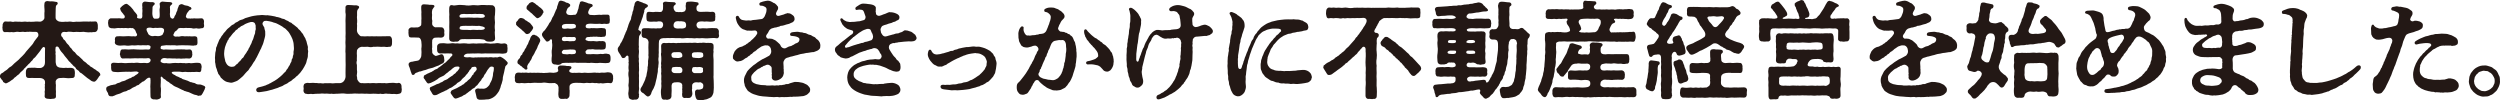
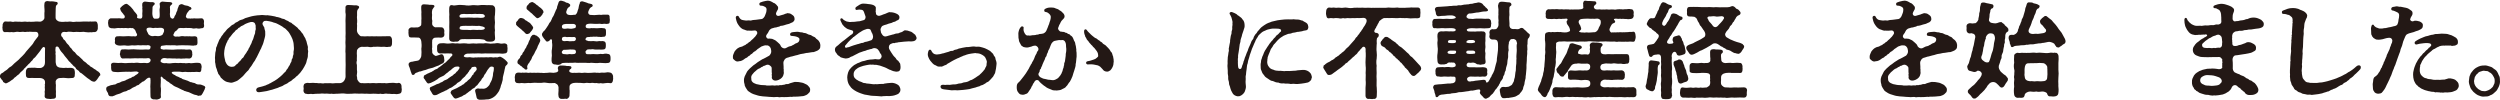
<svg xmlns="http://www.w3.org/2000/svg" id="_レイヤー_2" viewBox="0 0 662.59 26.57">
  <defs>
    <style>.cls-1{fill:#231815;}</style>
  </defs>
  <g id="moji">
    <g>
      <path class="cls-1" d="M26.63,19.8c0,.11-.11,.22-.28,.34-.22,.25-.45,.78-.84,1.18-.28,.25-.28,.31-.62,.34-.31-.08-.59-.08-1.04-.5-.31-.22-.53-.39-.73-.5l-.76-.62c-.28-.2-.39-.36-.76-.62-.25-.08-.62-.34-.67-.59-.34-.28-.81-.5-.84-.76-.14-.36-.53-.45-.78-.78-.22-.34-.53-.45-.73-.81-.36-.2-.5-.56-.73-.81-.17-.28-.5-.53-.7-.84-.28-.39-.39-.59-.67-.87-.17-.11-.31-.39-.53-.67-.11-.17-.28-.45-.39-.7-.22-.39-.9-.36-.84,.2-.06,.36-.06,.62,.03,1.12-.03,.31-.11,.39,0,.64,.03,.56-.03,1.29,0,1.93,.06,.17,.06,.78,.34,1.06,.34,.31,.62,.34,.78,.39,.34,.06,1.23,.11,1.62,.03,.56,.11,.92-.03,1.43,.03,.5,.08,.84,.2,.9,.9,.06,.42,.03,.59,0,.87,.06,.64-.25,.98-.9,.92-.62,.08-1.01,.06-1.43,0s-.95-.08-1.46,0c-.67-.06-1.26,.42-1.29,1.01,.08,.31-.03,.42,.06,.67,.06,.22-.03,.62,0,.76,0,.28-.03,.78,.03,1.15-.03,.42-.03,.7,0,1.15,.03,.67-.39,.76-.92,.76-.22,.03-.39,.06-.56,.06-.2,0-.36-.03-.59-.06h-.06c-.39,0-.92-.2-.87-.76,.03-.45,.08-.78,0-1.15,.11-.36,.08-.73,.03-1.15,.06-.34,.06-.36,0-.76,.14-.22,.06-.42,.06-.76,0-.36-.42-.87-1.29-.92-.53-.03-1.12,.03-1.46,0-.5-.06-.84-.03-1.43,0-.62,.03-.92-.34-.87-.92-.03-.14-.03-.48,0-.87,.03-.39,.25-.92,.87-.92s.92,0,1.43-.03c.34,.08,1.12,.11,1.46,.08,.28,.03,.7-.17,.98-.48,.22-.28,.31-.64,.31-1.15,0-.59-.03-1.37,0-1.79-.03-.2,.03-.39,0-.62-.03-.39,.03-.73,.03-1.15-.06-.34-.36-.56-.67-.22l-.17,.2c-.34,.39-.28,.45-.48,.7-.34,.39-.53,.64-.64,.81-.34,.39-.5,.67-.67,.84-.36,.28-.56,.45-.7,.78-.36,.28-.45,.45-.73,.78-.36,.34-.56,.45-.76,.76-.25,.14-.36,.48-.76,.73-.11,.28-.31,.42-.76,.81-.31,.22-.48,.62-.73,.76-.36,.2-.45,.39-.76,.62-.45,.22-.48,.53-.76,.67-.31,.14-.42,.31-.76,.53-.42,.22-.95,.59-1.15,.48-.2-.06-.39-.25-.62-.36-.03-.25-.22-.5-.45-.7-.11-.25-.42-.45-.42-.76,0-.06,0-.14,.03-.2,.11-.34,.2-.5,.48-.64,.5-.22,.62-.5,1.06-.73,.48-.25,.73-.7,1.09-.9,.48-.2,.73-.59,1.2-1.01,.45-.36,.73-.59,1.09-.92,.34-.34,.59-.64,1.01-1.01,.45-.48,.7-.7,1.04-1.23,.25-.25,.64-.7,.98-1.12s.73-.73,.95-1.2c.2-.42,.81-1.09,1.18-1.62,.22-.34,.11-1.29-.62-1.23h-.81c-.34,0-.9-.08-1.15,0-.28-.11-.87,.14-1.15,0-.34-.08-.73,.06-1.23,.03-.5-.11-.9-.03-1.2,.03-.48,.14-.81-.11-1.23,.03-.45-.06-.84-.03-1.23-.03-.48,.11-.84-.34-.78-.92-.14-.28,.11-.73,0-.98,.08-.36,.25-.92,.78-.92,.39,0,.92,.11,1.23,0,.42,.11,.95,.17,1.23,.03,.36-.03,.76,.08,1.2,.03,.5,.06,.84,.06,1.23,0,.34-.11,.87,.14,1.37,0,.53,.11,.92-.03,1.43,0,.48-.11,.92,0,1.48,0,.62-.06,1.15-.59,1.15-1.04,.03-.53-.06-1.15,.03-1.65,.03-.76-.14-1.37-.03-2.07,0-.48,.34-.67,.73-.7h.08c.31,0,.62,.14,1.12,.06,.25,.03,.67,.03,1.06,.14,.2,.03,.45,0,.5,.28,.11,.25-.06,.42-.22,.53-.25,.2-.28,.56-.28,.95,0,.42,0,.92-.03,1.4-.03,.31,.03,.56,0,1.01-.03,.56,.62,1.09,1.23,1.09,.5,.14,1.12,0,1.48,0,.36,.11,.98-.11,1.43,0,.45,.11,.84,.08,1.4,0,.31,0,.73,.06,1.2,0,.45-.06,.7-.03,1.2-.03,.5-.06,.81,.08,1.23-.03,.42,.08,.76,0,1.26,0,.56-.06,.64,.36,.76,.92,.03,.42-.03,.59,0,.98-.06,.42-.28,.84-.76,.92-.56-.08-.78,.14-1.26,.03-.48,.08-.76,0-1.23-.03-.28-.08-.7-.11-1.2-.03-.45,.06-.73-.06-1.2-.03-.45,0-.76,.11-1.23,0-.28,0-.76-.11-1.2,0-.25,.11-.59,0-.81,0-.31,0-.59,.11-.73,.36-.22,.36-.11,.87,.25,1.06,.17,.36,.25,.62,.56,.76,.31,.28,.45,.81,.87,1.12,.39,.28,.45,.81,.9,1.06,.17,.31,.56,.84,.95,1.04,.31,.42,.56,.78,1.01,1.01,.2,.22,.56,.53,1.01,.95,.25,.45,.81,.62,1.06,.92,.28,.34,.53,.45,.76,.59,.22,.34,.42,.36,.76,.56,.31,.17,.45,.42,.81,.53,.2,.14,.56,.5,.81,.56,.17,.25,.48,.36,.48,.62v.06c.03,.06,.06,.11,.06,.17Z" />
      <path class="cls-1" d="M54.35,23.3c0,.36-.56,1.2-.64,1.43-.25,.36-.31,.67-.76,.59-.36,.14-.45,.08-.95-.14-.42-.03-.73-.17-1.26-.42-.48-.22-.76-.39-1.2-.45-.42-.2-.78-.17-.9-.36-.62-.2-1.06-.53-1.48-.7-.56-.2-1.09-.45-1.46-.78-.2-.2-.5-.28-.7-.45-.11-.2-.39-.34-.67-.48-.36-.2-.45-.48-.73-.56-.34-.08-.45-.5-.73-.62-.25-.28-.34,.34-.25,.59,.06,.17,0,.17,0,.39,.03,.73-.14,1.48,.03,2.1,.06,.92-.11,1.57,0,2.16,.06,.45-.36,.62-.92,.76-.06,.03-.17,.03-.22,.03h-.06c-.2,0-.36-.06-.5-.06-.06,0-.08,0-.14,.03-.5-.03-.92-.31-.92-.78-.06-.67,0-1.54-.03-2.13-.08-.56,.06-1.32,.03-2.1,.06-.2-.11-.25,0-.42-.06-.42-.48-.45-.9-.14-.14,.06-.25,.22-.39,.34-.28,.22-.48,.48-.76,.5-.34,.11-.42,.45-.73,.5-.17,.22-.31,.42-.73,.48-.2,.03-.39,.36-.76,.42-.2,.14-.53,.2-.76,.42-.2,.17-.62,.39-.78,.39-.2,0-.48,.36-.9,.39-.53,.06-.81,.34-1.37,.56-.48,.17-1.06,.28-1.37,.5-.48,.2-.87,.34-.95,.2-.56,.14-.84-.34-.87-.81-.08-.22-.48-.62-.48-1.06v-.11c.06-.45,.2-.53,.45-.62,.5-.17,.76-.36,1.15-.36,.48-.17,.87-.06,1.12-.34,.17-.17,.7-.22,.87-.31,.28-.14,.56-.34,.87-.36,.2-.06,.62-.14,.87-.36,.25-.08,.5-.22,.84-.39,.28,0,.59-.25,.84-.42,.36,0,.5-.25,.81-.45,.06-.06,.08-.06,.34-.2,.5-.31,.59-.64,.14-.67-.22-.2-1.26,0-1.71,0-.22,.06-.62-.11-.73,0-.64-.06-1.18,.03-1.82,.03-.53,.08-1.32,.08-1.85,0-.56-.03-.84-.22-.87-.92,0-.28-.03-.36,0-.59-.11-.42-.03-1.01,.87-.92,.76,.06,1.23,.11,1.85,.03,.48,.06,1.12,.11,1.82,.03,.45,.03,.87-.08,1.48,0,.36-.08,.87-.11,1.51,0,.36,.08,1.04-.06,1.57,0,.5,.11,.87,0,1.12-.22,.28-.25,.25-.56,.2-.73-.36-.59-.95-.2-1.6-.28-.56-.06-1.23,0-1.9,0-.64-.08-1.29,.06-1.79,.03-.53-.06-1.26,.03-1.88,0-.53,.14-.87-.42-.87-.92-.14-.17-.06-.28,0-.56,.06-.64,.17-.98,.87-.92,.76-.08,1.2,.11,1.88,0,.48-.03,1.12-.06,1.79,.03,.5,0,1.18,.08,1.9,0,.78-.06,1.15,.11,1.4-.08,.25-.22,.22-.59,.2-.81-.25-.22-.56-.34-1.09-.22-.5,.03-.87-.08-1.29,0-.5,.06-.81-.11-1.26,0-.34,.06-.87,.03-1.23,0-.62,.11-1.29,.14-1.82,.03-.62-.06-1.37,.14-1.85,0-.53-.08-.98-.39-.9-.92,0-.2,.11-.25,0-.59-.03-.64,.28-.98,.9-.92,.62-.06,1.29,.08,1.85,0,.67-.08,1.12-.03,1.82,.03,.14-.06,.45-.03,.67,0,.53,.08,.81-.34,.56-.76-.17-.06-.14-.39-.28-.56,0-.14-.31-.76-.9-.9-.31,.14-.5-.11-.73,0-.36,.14-.78-.03-1.2,0-.39,.11-.76-.08-1.2,.03-.48-.08-.73-.03-1.23,.03-.34,.14-.67-.03-1.23,0-.45-.14-.73-.22-.78-.95-.03-.36-.11-.53,0-.76-.11-.45,.36-.95,.78-.92,.7,.06,1.2-.03,1.85,0,.31-.06,.56,.06,.7,.03,.25,.06,.42,.06,.56,0,.34,.11,.67-.34,.39-.78-.03-.14-.31-.28-.34-.45-.22-.28-.67-.67-.76-1.23-.14-.22,.11-.45,.39-.7,.11-.17,.31-.22,.53-.42,.08-.11,.45-.28,.64-.28,.34-.06,.62,.36,1.04,.64,.31,.25,.7,.81,.81,.9,.14,.31,.25,.39,.59,.78,.34,.39,.64,.76,.48,1.09s.17,.5,.87,.5c.59,0,.53-.73,.48-1.26,0-.34,.11-.87,0-1.43,.11-.34-.06-.64,0-1.09-.03-.48,.42-.73,.7-.73h.06c.7,.08,1.46,.2,2.02,.14,.11,.08,.48,.08,.53,.34,0,.39-.25,.48-.34,.56-.14,.14-.28,.34-.25,.64,.03,.48-.11,1.37-.03,1.82,.08,.56,.25,1.06,.67,1.04,.25-.06,.64,.03,.84-.06,.48-.08,.42-.73,.42-1.23,.03-.48-.11-1.01,0-1.43,.11-.39,.06-.76,0-1.09-.14-.36,.39-.73,.7-.73h.06c.64,.06,1.29,.14,2.02,.14,.64,.08,.67,.48,.34,.7-.34,.17-.5,.67-.39,.84,0,.45,.06,1.12-.03,1.62,.03,.5,.06,.84,.25,1.01,.25,.2,.42,.31,.64,.17,.22-.14,.34-.36,.34-.59,.14-.11,.2-.36,.34-.53,.03-.22,.22-.7,.42-1.06,0-.45,.2-.59,.36-1.12-.03-.25,.45-.45,.67-.53,.2,.14,.17,.06,.42,.08,.25,.22,.7,.31,.95,.34,.36,.03,.59,.14,1.01,.39,.17,0,.22,.08,.31,.34,.08,.34-.39,.36-.53,.48-.14,.08-.17,.25-.39,.48-.34,.31-.45,.84-.56,1.15,.08,.39,.31,.64,.76,.56,.14-.06,.48,.14,.64,0,.31,0,.45,.06,.81-.03,.48,.08,1.26,.03,1.85,0,.59-.08,.81,.59,.76,.92-.03,.39-.08,.5,0,.76,.14,.78-.28,.98-.76,.95-.42,.11-.76,.14-1.26,0-.53,.08-.84,.14-1.23-.03-.28-.06-.73-.03-1.2-.03-.31-.11-.78,.06-1.2,0-.84-.08-1.18,.06-1.29,.25-.11,.25-.22,.22-.28,.36-.36,.28-.53,.31-.62,.56-.06,.25-.25,.42-.28,.56-.06,.2,.08,.5,.64,.56,.36-.11,.84,.06,1.18-.08,.42-.11,.9-.08,1.26,0,.34-.08,.87,.03,1.26-.03,.34,.08,.95,.03,1.26,0,.62,0,.76,.28,.76,.73,0,.31,.03,.45,.03,.78,0,.36,.08,.98-.78,.92-.36,.14-.73,0-1.26,0-.31-.06-.9,0-1.26-.03-.45,0-.78-.06-1.26,0-.56-.03-.81,.14-1.29,0-.5-.03-.9-.03-1.32,0-.56,.03-1.04-.08-1.37,0-.62,.11-1.01,.08-1.09,.2-.34,.5-.08,.92,.17,.81,.5,.28,.84,0,1.51,.11,.56-.03,1.48,.11,1.99,0,.53-.06,.84-.03,1.29-.03,.31-.06,.92,.03,1.26,0,.42,.11,.81,.03,1.26,0,.53-.03,.73,.39,.76,.9-.06,.34,.11,.45,0,.62-.03,.59-.36,.84-.76,.9-.45,0-.9-.11-1.26,0-.53-.06-.92,.11-1.26,0-.39-.06-.84,.08-1.29-.03-.67,.08-1.51-.11-1.99,0-.28-.08-1.01-.17-1.26-.03-.45,.25-.42,.34-.5,.45-.11,.22-.08,.45,.03,.53,.48,.34,.87,.36,1.4,.28,.39,.11,1.12,.11,1.65,0,.45-.03,.95-.08,1.6,0,.64-.11,.98,.06,1.57,0,.36,.11,.87,0,1.26-.03,.36,.11,.81,.08,1.26,0,.45-.06,.73-.06,1.26-.03,.5,.03,.73,.31,.76,.92,.11,.2-.08,.42-.06,.73,.03,.45-.17,.92-.7,.78-.31-.06-.81-.06-1.26,0-.42-.06-.95,.06-1.26,0-.56,.06-.76-.08-1.26-.03-.31,0-.53,.11-.84,0-.59-.11-1.32-.06-1.9-.06-.62-.03-.84,.28-.39,.56,.25,.2,.39,.28,.64,.36,.25,.25,.42,.28,.87,.45,.34,.22,.67,.34,.87,.39,.2,.28,.59,.25,.87,.39,.34,.17,.56,.14,.92,.34,.39,.14,.53,.36,.9,.31,.25,.2,.67,.11,.95,.31,.28,.22,.64,.31,1.09,.28,.48,0,.67,.17,1.09,.31,.42,.11,.45,.42,.45,.59v.06Zm-12.49-13.72c.53,0,1.26-.2,1.34-.64,.08-.25,.36-.53,.28-.95,.06-.42-.56-.73-1.2-.62-.42,.03-.76,.06-1.2,0-.36,.11-.73,.08-.9,0-.45-.11-1.23-.08-1.32,.28-.14,.45,.31,.95,.48,1.43,.28,.31,.81,.56,1.23,.5,.36-.11,1.01-.03,1.29,0Z" />
      <path class="cls-1" d="M81.68,13.61c0,.06-.03,.11-.03,.2-.11,.73,.03,1.12-.17,1.65-.25,.67-.25,1.18-.48,1.54-.25,.45-.42,.9-.76,1.37-.31,.36-.62,.95-.98,1.23-.28,.25-.28,.39-.62,.59-.28,.17-.31,.39-.7,.62-.5,.28-.56,.56-1.01,.76-.59,.25-.53,.48-1.2,.73-.67,.25-.62,.45-1.26,.64-.59,.17-.73,.36-1.34,.5-.5,.11-.84,.34-1.4,.42-.36,.06-.81,.28-1.54,.36-.59,.06-1.12,.22-1.51,.22-.42,0-.62-.06-.76-.45-.11-.34,.17-.76,.62-.84,.5-.08,.53-.17,.9-.22,.45-.08,.42-.17,.7-.22,.42-.08,.5-.25,.76-.31,.36-.08,.36-.22,.76-.36,.28-.11,.34-.25,.73-.42,.25-.11,.39-.22,.67-.39,.36-.2,.48-.34,.81-.59,.22-.17,.42-.31,.64-.53,.17-.17,.39-.31,.7-.7,.25-.31,.48-.31,.67-.78,.11-.28,.34-.31,.56-.84,.14-.34,.36-.42,.48-.87,.11-.42,.36-.34,.39-1.04,0-.34,.31-.25,.31-.92,0-.28,.25-.36,.17-1.09-.03-.22,.17-.7,.11-1.2-.08-.73-.03-1.04-.17-1.57-.14-.56-.25-.9-.56-1.48-.17-.31-.62-1.18-.98-1.46-.31-.28-.53-.64-.92-.78-.53-.48-.95-.59-1.26-.81-.48-.28-.92-.48-1.46-.59-.39-.14-.5-.22-1.15-.34-.48-.03-.56-.17-1.18-.11-.39,.03-.73,.56-.64,.84,.08,.36,.25,.45,.36,.73,.2,.22,.08,.34,.22,.73,.11,.22,.17,.59,.14,1.01,.03,.59-.06,.92-.14,1.2-.2,.64-.28,1.04-.36,1.32-.17,.59-.45,.98-.56,1.4-.31,.5-.78,1.68-1.18,2.38l-.25,.42c-.22,.59-.67,.98-.81,1.32-.22,.45-.48,.73-.78,1.12-.25,.45-.39,.67-.7,.9-.28,.31-.67,.7-.9,1.01-.22,.31-.59,.56-1.06,.98-.28,.28-.67,.56-1.2,.73-.36,.14-.95,.39-1.34,.28-.56-.08-1.15-.22-1.51-.5-.28-.17-.42-.31-.64-.53-.14-.14-.45-.31-.5-.62-.2-.36-.62-.64-.64-1.09-.22-.34-.17-.67-.42-1.18-.17-.34-.14-.87-.25-1.26-.06-.14-.06-.28-.06-.42,0-.2,.03-.36,0-.59,0-.08-.03-.25-.03-.39,0-.28,.08-.67,.08-1.12,0-.42,.2-.7,.2-1.18-.06-.5,.28-.67,.34-1.18,.06-.22,.36-.73,.45-1.09,.08-.31,.42-.59,.59-1.01,.08-.2,.45-.5,.67-.95,.25-.25,.45-.45,.76-.87,.2-.28,.59-.53,.87-.78,.2-.2,.48-.5,.87-.64,.36-.11,.39-.45,.92-.62,.39-.11,.67-.53,1.18-.62,.59-.11,.84-.36,1.09-.45,.5-.17,.7-.2,1.15-.34,.48-.14,.7-.2,1.2-.28,.31,0,.81-.17,1.2-.14,.22-.03,.62-.08,.92-.08,.14,0,.25,.03,.36,.03,.25,0,.78,.11,1.01,.03,.45,.08,.59,.06,1.06,.14,.36,.08,.67,.11,1.06,.2,.22,.17,.67,.11,1.06,.28,.42,.06,.59,.31,1.01,.34,.48,.03,.59,.34,1.01,.45,.56,.17,.53,.42,.92,.5,.42,.08,.45,.42,.87,.59,.22,.11,.48,.45,.84,.67,.28,.14,.39,.56,.73,.73,.17,.2,.42,.42,.64,.81,.34,.25,.34,.56,.56,.87,.22,.42,.45,.64,.45,.95,.2,.22,.25,.76,.34,1.04,.14,.53,.28,.81,.22,1.09-.08,.53,.08,.62,.08,.95Zm-13.92-6.3c-.06-.25,.11-.39-.08-.78-.11-.56-.56-.78-1.2-.7-.62,.14-.76,.25-1.09,.36-.64,.22-.78,.5-1.23,.64-.53,.17-.42,.39-.78,.5-.36,.11-.25,.34-.59,.5-.45,.22-.45,.45-.64,.62-.39,.31-.67,.7-1.04,1.2-.34,.39-.48,.48-.53,.76-.06,.25-.34,.28-.34,.62-.39,.62-.36,.92-.62,1.51-.14,.64-.22,1.15-.22,1.6,0,.25,0,.59,.08,1.01,.08,.45,.17,.87,.25,1.15,.11,.25,.34,.78,.7,1.06,.36,.28,.73,.36,1.04,.34,.39-.03,.7-.03,.98-.42,.22-.31,.5-.28,.7-.64,.14-.28,.56-.42,.87-.98,.17-.31,.42-.22,.62-.7,.17-.42,.56-.76,.81-1.26,.08-.25,.31-.31,.39-.67,.06-.28,.36-.5,.42-.84,.17-.36,.45-.73,.53-1.2,.22-.36,.45-.95,.5-1.29,.14-.62,.36-.7,.34-1.23-.03-.42,.25-.5,.14-1.15Z" />
      <path class="cls-1" d="M106.43,23.13v.06c0,.22,.06,.42,.06,.59,0,.06,0,.11-.03,.17,0,.56-.22,.87-.78,.92-.22,.06-.45,.08-.64,.08-.25,0-.45-.03-.59-.06-.22,0-.39,.03-.53,.03-.22,0-.39-.03-.7-.06-.48,.06-.76-.11-1.23-.03-.14,.06-.34,.08-.53,.08-.25,0-.5-.03-.67-.08-.14,.06-.31,.06-.5,.06-.42,0-.92-.08-1.32-.06-.67,.06-1.15,.06-1.85,0-.59,.06-1.15-.08-1.82,0-.53,.03-1.34-.11-1.85,0-.73-.03-1.32,.11-1.85,0-.62-.11-1.29-.06-1.85,0-.45-.03-.87,.06-1.29,.06-.2,0-.36,0-.56-.06-.5,.14-1.15-.11-1.82,0-.31,0-.78-.11-1.2,0l-1.2,.03c-.34,.06-.59,.08-.81,.08-.17,0-.31-.03-.42-.06-.2,.03-.45,.06-.73,.06-.2,0-.36-.03-.53-.08-.45,.03-.76-.42-.76-.84v-.08c.03-.11,.06-.28,.06-.42,0-.2-.03-.42-.06-.59,.08-.53,.14-.81,.76-.92,.36-.14,.81,.08,1.26-.03,.28-.06,.84,0,1.23,.03,.36-.06,.78,.14,1.2,.03,.36,.06,.87,.14,1.2,0,.36,0,.81,.06,1.4,0,.5,.08,.95,.08,1.4,0,.56-.03,.9,.03,1.23,0s.78-.2,1.06-.59c.22-.28,.42-.78,.42-1.18,0-.62-.03-1.51,0-2.07,.06-.62,0-1.4,0-1.99v-1.99c-.11-.76,.03-1.32,0-1.99-.03-.78-.08-1.23,0-1.96-.06-.73,.06-1.29,0-1.99v-1.96c-.03-.56-.03-1.06,0-1.48,0-.39,.11-1.06-.03-1.48-.06-.59,.06-.95,0-1.26-.06-.45,.22-.78,.67-.78h.08c.31,0,.67,.06,1.2,.06,.48,.11,.81-.06,1.15,.08,.17,.06,.42,.11,.5,.31,.08,.22-.06,.42-.14,.5-.28,.28-.22,.39-.31,.45-.17,.5,0,1.18-.11,1.82,.06,.59,.11,1.34,0,1.79,.11,.53-.03,1.04,0,1.76,.03,.36,.17,.73,.45,1.01,.36,.42,.59,.59,.87,.5,.42,.06,1.18,.06,1.57,0,.36,.08,1.04-.03,1.54,.03,.42,0,1.01-.03,1.54,0,.76-.03,1.29-.03,1.93-.03,.25,0,.42-.03,.62,0,.53-.08,.76,.53,.78,.92,.03,.28,0,.64,0,.95,.03,.48-.22,1.06-.78,.92-.45,.11-1.01,.08-1.32,0-.53,.03-1.04,.06-1.32,0-.5-.06-1.09,.06-1.48,0-.48,.14-1.01,.14-1.51,0-.39,0-1.23,.08-1.57,0-.22,.03-.48,.08-.87,.34-.17,.14-.5,.56-.45,.73-.03,.39-.06,1.01,0,1.29,.03,.53-.08,.81,0,1.23-.14,.5-.14,.81,0,1.23-.03,.36,.03,.76,0,1.23,.08,.42,.08,.84,0,1.23-.14,.42,.11,.81,.06,1.15-.03,.25,.22,.59,.42,.84,.25,.31,.62,.45,.92,.36,.45,.08,1.04,.03,1.65,0,.45,.11,.9-.06,1.57,0,.5,.11,1.12-.06,1.54,0,.45,.06,.87-.03,1.2,0,.39,.11,.9,0,1.23-.03,.34,.03,.84-.08,1.23-.03,.36,.08,.87,.14,1.23,0,.39-.03,.78,.36,.78,.9v.06c-.03,.06-.03,.14-.03,.2Z" />
      <path class="cls-1" d="M112.53,18.59c-.45,.08-.95,.39-1.46,.39-.34,.22-.81,.28-.98,.42-.31,.25-.2,.48-.59,.45-.22,.06-.39-.14-.42-.36-.2-.42-.22-.62-.36-1.04-.11-.39-.17-.59-.36-.98,0-.17-.08-.34-.08-.48,0-.03,.03-.08,.06-.14,.03-.22,.25-.31,.42-.39,.2-.14,.45-.03,.98-.22,.53-.14,.78-.06,1.09-.22,.2,.06,.84-.67,.84-1.32,.06-.48,.06-1.23,0-1.79,.11-.53,.08-1.54,0-1.9-.06-.56-.36-.98-.67-1.04-.14-.03-.62,0-.87-.03-.48-.03-.7,0-1.12,0-.64,0-.67-.34-.73-.9-.03-.14-.03-.28-.03-.39,0-.17,0-.31,.03-.45-.03-.06-.03-.11-.03-.17,0-.45,.5-.81,.9-.78,.36,.08,.87,.03,1.43,0,.11,.14,1.09-.34,1.06-.7,.03-.42,.06-.78,.03-1.15,.08-.64-.03-1.15,0-1.74,.08-.5-.06-1.04-.03-1.74-.03-.5,.25-.78,.67-.78h.06c.42,.03,.7,.03,1.18,.08,.34,.14,.53,0,1.06,.08,.31,0,.5,.11,.53,.31,.03,.22-.11,.28-.2,.39-.28,.34-.17,.36-.31,.45-.11,.31-.22,.78-.11,1.48-.06,.5-.06,1.23,.03,1.46s-.08,.56,0,1.01c-.03,.36,.56,.87,.9,.84,.53-.06,.84,0,1.43,0,.62-.03,.84,.45,.9,.95-.06,.25-.06,.62,0,.84,.06,.62-.36,.95-.9,.95-.42-.03-.92-.06-1.43,0-.48-.03-.95,.39-.9,.9-.06,.36,.03,1.4,0,1.68-.14,.22,.06,.92,0,1.15-.11,.59,.84,1.18,.98,1.12,.48-.17,.64-.14,1.15-.36,.17-.14,.22-.06,.36-.08,.34-.06,.56,.42,.64,.76,0,.25,.14,.9,.08,1.04-.22,.7-.5,.56-.78,.76-.56,.34-.92,.53-1.46,.67-.56,.28-1.04,.42-1.48,.5-.62,.11-1.09,.42-1.51,.48Zm22.04-1.88c0,.06-.03,.08-.03,.14-.14,.39-.36,.39-.59,.73-.22,.73-.2,1.01-.34,1.54-.11,.62-.39,1.29-.36,1.79,.03,.34-.22,.81-.31,1.32-.25,.42-.22,.98-.5,1.43-.08,.42-.5,.95-.76,1.29-.31,.39-.56,.64-1.01,.9-.39,.22-1.01,.56-1.76,.5-.48,.08-.84,.08-1.26,.08h-.64c-.59-.11-.7-.48-.76-.92-.06-.42-.22-.87-.31-1.29-.08-.39,.08-.59,.48-.73,.22-.08,.39-.06,.59,0,.17,.06,.39,0,.7,0,.5,.08,.73,.03,1.2-.2,.25-.17,.59-.48,.81-.78,.11-.45,.39-.73,.64-1.37,.11-.59,.31-.84,.31-1.54,0-.39,.2-.67,.2-1.12,0-.48,.22-.81-.67-.84-.34,0-.64,.42-.98,.9l-.56,.95c-.34,.31-.45,.78-.53,.92-.31,.34-.48,.48-.59,.84-.28,.31-.53,.59-.64,.78-.36,.39-.34,.62-.7,.73-.28,.31-.36,.53-.76,.67-.31,.14-.42,.34-.78,.62-.31,.14-.64,.5-.81,.59-.39,.22-.48,.5-.87,.53-.39,.25-.59,.45-.87,.48-.28,.11-.76,.36-1.32,.48-.42,0-.64-.39-.84-.67-.14-.34-.64-.67-.5-1.06,.08-.2,.17-.42,.45-.53,.56-.2,.84-.42,1.2-.53,.48-.31,.73-.39,1.26-.7,.08-.2,.53-.2,.7-.5,.17-.2,.42-.39,.67-.53,.11-.14,.45-.5,.62-.59,.28-.14,.34-.39,.56-.62,.14-.2,.22-.53,.56-.67,.03-.31,.2-.56,.5-.7-.03-.25,.17-.2,.34-.5,.11-.36-.06-.92-.56-.84-.28,.08-.53,.03-.73,.17-.17,.28-.17,.45-.39,.56-.28,.17-.28,.59-.53,.73-.11,.28-.28,.39-.56,.7-.14,.11-.28,.5-.59,.64-.14,.22-.45,.34-.62,.64-.14,.25-.53,.53-.67,.59-.31,.17-.59,.31-.7,.56-.14,.08-.56,.42-.76,.53-.22,.22-.56,.42-.95,.56-.31,.06-.36,.31-.7,.39-.25,.28-.59,.2-.78,.42-.42,.14-1.12,.5-1.51,.7-.59,.34-.73,.34-1.04,.34-.48,.11-.7-.48-.9-.84-.14-.28-.36-.42-.39-.81-.11-.11,.03-.5,.36-.56l1.06-.48c.31-.25,.78-.28,1.06-.42,.17-.2,.67-.31,.84-.42,.25-.2,.53-.42,.81-.48,.2-.08,.59-.22,.81-.48,.25-.14,.48-.34,.78-.53,.22-.06,.5-.36,.73-.59,.31-.06,.42-.36,.67-.64,.2-.03,.2-.2,.42-.42,.42-.5,.48-.9-.14-.92-.2,0-.73,.03-.95,.2-.34,.2-.53,.39-.95,.78-.45,.2-.7,.64-1.12,.84-.42,.39-.67,.64-1.15,.81-.36,.14-.87,.39-1.2,.73-.17,.06-.67,.48-1.09,.64-.56,.31-.92,.45-1.2,.48-.48,.14-.67-.53-.92-.78-.11-.34-.59-.59-.45-.87,.03-.28,.03-.5,.34-.56,.39-.2,.64-.42,1.04-.53,.45-.28,.67-.22,.98-.5,.25-.06,.42-.36,.84-.5,.31-.06,.64-.28,.78-.5,.2-.03,.53-.36,.78-.53,.28-.14,.45-.48,.76-.59,.31-.17,.39-.28,.7-.62,.2-.14,.53-.53,.7-.67,.11-.25,.36-.45,.62-.7,.17-.2,.08-.67-.56-.59-.36-.06-.81,.03-1.32,0-.7-.03-.98,0-1.34,0-.53,0-.81-.5-.76-.92,0-.36-.03-.53,0-.84-.08-.39,.31-.87,.78-.92,.36,.03,.95-.11,1.32,0,.31,.08,.95,.08,1.32,.03,.56-.11,1.09-.06,1.46,0,.59-.11,1.01,.11,1.48,0,.56-.08,.9-.03,1.46,0,.39,.14,1.06,.03,1.48,0,.39-.06,1.06,.11,1.48,0,.56-.06,.84,0,1.46,0,.45-.11,.9-.06,1.48,0,.5,.14,1.01-.03,1.46,0,.34-.06,.84-.14,1.32-.03,.36,.14,.95,.08,1.32,0,.64,.06,.87,.39,.78,.92,.06,.17,.06,.34,.06,.5,0,.14,0,.25-.03,.36,.08,.39-.14,.9-.81,.9-.56,.14-.84,0-1.32,0-.5,0-.92,.03-1.32,0-.62-.03-1.37,.03-1.9,0-.81-.06-1.37,.11-1.9,0-.64-.06-1.37,.06-1.9,0-.78,.08-.98,0-1.34,.03-.42,.06-.78,.14-1.04,.56-.17,.25,.2,.45,.87,.45,.34,0,.84-.11,.98,0,.34,0,.64,.14,1.15,0,.25,.08,.84-.06,1.15,0,.39-.06,.7,0,1.15,0,.48-.06,.81-.03,1.12,0,.28-.03,.78-.11,1.15,0,.25,.11,.78-.11,1.12,0,.2,.11,.53-.22,.92-.17,.25,.03,.45,.25,.7,.34,.39,.25,.81,.62,1.09,.95,.14,.14,.22,.25,.22,.42Zm-15.48-8.65c0-.81-.06-1.29,0-2.1,.03-.76-.08-1.34,0-2.07-.03-.59-.08-1.23-.03-1.68,0-.56,.25-.95,.81-.84,.39,.14,.67,.08,1.23,0,.59-.11,1.43-.06,2.02,0,.73,.14,1.46,.11,2.02,0,.64-.08,1.37,.14,2.02,0,.56-.11,1.43-.03,2.02,0,.31-.06,.42,0,.81,0,.14,0,.22,.06,.45,0,.42,.06,.78,.5,.78,.84,.08,.5-.03,1.06-.03,1.68-.14,.59-.06,1.51,0,2.07-.08,.64-.11,1.34,0,2.07-.14,.64,.03,1.51,.03,2.1,0,.67-.42,.84-.92,.9-.34,.06-.48-.03-.84,0-.31,0-.76-.11-.92-.39-.06-.11-.73-.25-1.43-.28-.62-.03-1.46,0-1.96,0-.53,0-1.4,.06-1.88,0-.39,.03-.76-.03-1.15,.08-.42,.14-.39,.39-.62,.48-.22,.17-.53,.11-.76,.11-.36,0-.56,.11-.78,.03-.56-.03-.9-.31-.9-.84-.03-.62,.03-1.4,.03-2.16Zm4.12-3.39c.64-.03,1.34-.03,1.93,0,.62,.11,1.12-.06,1.79,.03,.53,.08,1.65,.08,1.57-.48-.06-.34-.48-.53-.87-.5-.31-.06-.78-.03-1.23,0-.34-.11-.76,0-1.26,0-.48,.03-.84-.03-1.26,0-.42,.08-.81-.11-1.23,0-.34-.03-.9,.14-.87,.59,.03,.48,.53,.39,1.43,.36Zm-1.4,2.88c.03,.42,1.01,.36,1.54,.36,.73-.03,1.18,.14,1.79,0,.42-.08,1.26,.11,1.79,0,.76,.08,1.6-.03,1.57-.48-.03-.36-.95-.48-1.51-.59-.48,.08-1.34,0-1.79,0-.53,0-1.23,.06-1.79,0-1.15,.03-1.62,0-1.6,.7Z" />
      <path class="cls-1" d="M162.48,20.36c0,.2,.03,.34,.03,.5,0,.08,0,.17-.03,.25-.03,.62-.34,1.04-.78,.92-.31-.08-.87-.06-1.23,0-.53,.11-.84,.11-1.23,0-.31,.11-.92,.06-1.2-.03-.45,.11-.7-.08-1.23-.03-.45,.14-1.09-.06-1.48,0-.45,.11-.95,.06-1.51,0-.59,.03-1.06-.08-1.57,0-.28,0-.76,.14-1.04,.39-.45,.42-.2,.92-.28,1.23,.11,.48,0,1.4,0,1.85-.06,.36-.48,.78-.78,.78-.06,0-.11,0-.14-.03-.03,0-.08-.03-.11-.03-.22,0-.48,.06-.7,.06-.08,0-.17,0-.25-.03-.06,0-.11,.03-.17,.03-.42,0-.78-.39-.76-.81-.14-.53,.08-1.23,0-1.88,.08-.2-.03-.92-.36-1.18-.39-.28-.67-.42-.9-.34-.56,0-1.09,.08-1.65-.03-.62-.11-.9-.14-1.48-.03-.56,.06-1.15-.03-1.51,0-.5-.08-.87,.06-1.2,.03-.53,.11-.81-.06-1.2,.03-.53,.06-.95,.08-1.23,0-.34-.06-.9,.14-1.26,0-.39,.11-.78-.34-.78-.76,0-.06,.03-.11,.03-.17v-.08c0-.2-.06-.39-.06-.59,0-.08,.03-.17,.06-.25,.03-.53,.22-.84,.76-.92,.5-.06,.9,.14,1.26,0,.53,.11,.78-.08,1.23,.03,.42,.14,.7-.11,1.2,.03,.48-.03,.81-.03,1.2,0,.48-.08,1.09,.06,1.48,0,.42,.14,.92-.03,1.51,0,.45-.11,1.23-.03,1.6,0,.62-.08,.87-.08,1.2-.42,.14-.34-.14-.67-.08-.9,.08-.5,.48-.64,.92-.62,.34,.03,.81,0,1.12,.06,.39,.14,.84,.03,1.09,.11,.73,0,.45,.67,.31,.73-.36,.14-.45,.45-.39,.67,.08,.28,.7,.48,1.37,.36,.36,.08,1.06-.06,1.57,0,.39,.14,1.06-.11,1.51,0,.62,.08,1.06,0,1.48,0,.48-.03,.9-.11,1.23,0,.42-.08,.81,.11,1.2-.03,.39-.06,.81,.06,1.23-.03,.45-.11,.76-.11,1.23,0,.42,.06,.67,.48,.78,.92v.17Zm-25.7-14.11c-.03-.17,0-.5,.22-.56,.08-.22,.28-.2,.36-.48,.08-.2,.48-.5,.76-.45,.22,.06,.59,.08,.9,.36,.17,.34,.7,.36,.78,.56,.25,.22,.64,.28,.9,.7,.22,.22,.59,.73,.62,.95,0,.22-.22,.45-.28,.64-.17,.22-.45,.5-.56,.67-.11,.25-.36,.28-.67,.39-.48,.08-.76-.42-.95-.62-.36-.22-.64-.62-.9-.78-.28-.17-.62-.56-.92-.78-.14-.17-.36-.34-.25-.62Zm3.61,10.22c-.2,.2-.73,.81-.67,1.34,.14,.34,.06,.48-.11,.59-.17,.14-.62-.03-.62-.2-.2-.17-.53-.28-.7-.59-.28-.08-.59-.42-.7-.53-.31-.11-.48-.28-.45-.73,.03-.45,.45-.78,.67-1.01,.06-.39,.25-.67,.59-.9,.06-.42,.25-.59,.53-.92,.11-.39,.28-.59,.53-.95,.06-.25,.17-.5,.48-.95,.08-.14,.2-.73,.5-1.15,.11-.53,.36-.95,.59-1.06,0-.2,.31-.17,.5-.2,.22-.03,.31,.2,.5,.17,.42,.14,.48,.39,.64,.42,.25,.28,.39,.36,.5,.76,.11,.31-.17,.67-.36,1.12-.22,.42-.36,.67-.39,.9-.06,.25-.28,.56-.48,.92-.22,.34-.22,.59-.48,.95-.11,.28-.45,.59-.48,.87-.17,.62-.56,.87-.62,1.15Zm-.84-14.45c.03-.25,.08-.48,.25-.59,.22-.2,.28-.28,.39-.45,.08-.17,.5-.39,.73-.42,.14-.14,.7,.25,.92,.39,.2,.25,.5,.42,.78,.59,.17,.28,.48,.36,.84,.7,.31,.28,.53,.53,.59,.92,.08,.22-.22,.25-.28,.64-.25,.28-.31,.45-.53,.64-.17,.08-.5,.36-.67,.36-.36,.14-.64-.36-.98-.62-.36-.25-.5-.59-.87-.78-.34-.28-.5-.48-.92-.81-.17-.06-.28-.31-.25-.59Zm4.59,6.22c.36-.25,.48-.64,.7-.87,.08-.11,.28-.39,.48-.73,.22-.31,.2-.53,.45-.73,.28-.28,.28-.56,.45-.81,.11-.36,.2-.48,.42-.81,.14-.17,.22-.5,.36-.81,.06-.22,.22-.39,.34-.81,.14-.25,.31-.45,.31-.87,.08-.22,.17-.53,.31-.9,.06-.22,.14-.64,.59-.73h.11c.2,0,.39,.08,.59,.14,.25,.06,.5,.14,.7,.31,.22,.17,.48,.06,.73,.25,.22,.22,.5,.2,.45,.59-.06,.31-.34,.39-.53,.56-.31,.28-.36,.67-.45,.87-.17,.39-.08,.56,.14,.84,.2,.25,.78,.28,1.34,.25,.22-.08,.53-.03,.81-.06,.17,0,.45-.39,.56-.7,.06-.36,.17-.5,.31-.95,.08-.45,.14-.95,.34-1.34-.03-.42,.34-.64,.64-.56,.2-.06,.11,0,.39,.08,.22,.08,.5,.11,.98,.31,.31,.22,.62,.14,1.04,.31,.2,0,.39,.2,.39,.45,0,.14-.25,.36-.39,.36-.31,.25-.36,.28-.45,.45-.11,.22-.28,.53-.34,.78-.14,.64,.5,.92,.59,.84,.59,.08,1.32,.08,2.16-.03,.28-.06,.62,.11,1.09-.03,.45,.03,.62-.06,1.12,0,.59-.08,.78,.34,.7,.81,.03,.17,.11,.67,.03,.9,0,.53-.06,.67-.67,.73-.28,.08-.67-.11-1.12,0-.34,.11-.64-.08-1.09-.03-.7,.08-1.4,0-2.16-.03-.34,0-.62,.03-.78,.08-.34,.06-.53,.25-.56,.59-.03,.45,.28,.53,.7,.56,.28,0,.53,.03,.9-.06,.31,.08,.59-.03,.87,.03,.31,.06,.76,0,1.26-.03,.42-.03,.59-.03,.95,.03,.56-.03,.73,.34,.7,.73,.03,.31,0,.53,0,.87s-.17,.76-.76,.67c-.48,.11-.73,.06-1.01,.03-.28,.06-.73-.14-1.12-.03-.45-.11-.81,.11-1.12,0-.22,.14-.9-.03-1.18,.22-.11,.11-.31,.36-.2,.62,.25,.2,.45,.17,.76,.31,.2,.08,.34-.08,.56,.03,.45,0,.67-.08,1.12,0,.39,.06,.7,.08,1.12-.03,.22,.03,.73,0,1.01,0,.62,.06,.73,.34,.78,.73,.06,.31-.03,.5,0,.73-.03,.42-.11,.76-.73,.78-.39,.06-.73,0-1.01,0-.42,.03-.78,0-1.12,0-.31-.08-.76-.14-1.12-.03-.14-.08-.42,.03-.73,0-.25,0-.42,.22-.59,.42-.14,.14-.06,.36-.03,.5,.08,.42,.53,.34,.7,.34,.17-.03,.5,.06,.78,0,.76-.11,1.32,.11,2.16-.03,.39-.14,.62,.08,1.09-.03,.39-.11,.81-.11,1.12,0,.48,.03,.64,.2,.73,.78,0,.31,.03,.62,0,.84-.08,.59-.28,.76-.76,.78-.81,.11-1.37-.06-2.21-.03-.62,.14-1.46,0-2.16-.03-.59,.14-1.34-.03-1.96,0-.67-.03-1.4,.06-1.96,0-.39-.11-.81,.06-1.34,0-.53,.03-1.01,.03-1.37,0-.62,.03-1.12,.06-1.2,.17-.17,.25-.45,.28-.7,.36-.28,.03-.62,.03-.95-.08-.73,.03-1.01-.45-1.01-1.04,0-.42,0-.81,.08-1.32-.03-.59-.11-1.2,.03-1.74,.08-.56,.11-1.23,0-1.74,0-.17,.03-.42,0-.56-.11-.5-.5-.22-.56-.08-.14,.28-.36,.34-.67,.42-.48,0-.48-.48-.76-.64-.25-.36-.67-.81-.67-1.2-.03-.36,.17-.48,.5-.98Zm5.52,6.1c.39,.06,.73,.11,1.12,0,.2-.08,.73,.11,1.04,0,.5,.03,.7-.14,.78-.34,.11-.22,.03-.45-.06-.64-.06-.25-.67-.25-1.43-.25-.36,.06-.98,.06-1.18,.08-.39,.08-.5-.14-.76,.17-.14,.17-.31,.25-.28,.53,.06,.39,.45,.48,.76,.45Zm-.22-3.44c.53,.03,.67-.11,1.29,0,.2,.11,.76-.03,1.04,0,.48,.06,.84-.11,.87-.56,.03-.36-.25-.5-.42-.53-.36-.03-.76,.06-1.34,0-.53-.03-.78,.08-1.04-.06-.62,0-.92,.11-.92,.62,0,.31,.14,.45,.53,.53Zm-.36-4.28c-.25,.22-.2,.81,.08,.92,.39,.17,.76,.06,1.32,0,.36,.08,1.01,.14,1.43,0,.42-.08,.76-.08,.73-.67-.03-.45-.56-.59-1.06-.53h-1.57c-.5,.06-.64,.06-.92,.28Z" />
-       <path class="cls-1" d="M169.37,9.74c-.08,.53-.03,.81-.06,1.04,.03,.5-.08,1.15,.03,1.6-.14,.62,.08,1.01,0,1.57-.08,.62-.11,1.18,0,1.65-.14,.7,.11,1.26,0,1.68-.03,.64,.11,1.2,0,1.68-.06,.45,.08,1.01,0,1.65,0,.62,.06,1.37,0,2.21,0,.42,.11,.67,0,1.09-.03,.36-.11,.81,.03,1.12,.08,.17-.14,.22,0,.5-.08,.59-.48,.92-.92,.87-.25-.08-.73,.14-.92,.03-.59-.14-.92-.34-.92-.9-.08-.48-.14-.73-.03-1.26,0-.31,.11-.67,.03-1.23-.11-.34-.03-.67,.03-1.23-.03-.5,.06-.84,0-1.2-.14-.7-.14-1.34,0-1.88-.11-.59-.08-1.32,0-1.88-.14-.2-.06-.25,0-.56-.11-.67-.03-.84-.06-1.23-.11-.45-.53-.42-.76-.03-.03,.14-.2,.31-.59,.36-.42,.06-.48-.31-.73-.73-.25-.48-.76-.92-.76-1.51,0-.06-.03-.11-.03-.14,0-.42,.39-.73,.53-.98,.11-.28,.25-.64,.42-.78,.06-.22,.31-.45,.39-.81,.34-.5,.31-.87,.67-1.54,.06-.36,.34-.62,.34-.84,.2-.14,.11-.48,.31-.81,.14-.5,.28-1.01,.59-1.65,.17-.22,.34-.59,.34-1.04,.08-.42,.22-.56,.31-1.04-.03-.45,.28-.7,.28-1.04,.08-.36,.06-.78,.25-1.06,.03-.53,.2-1.04,.78-1.15,.03-.03,.08-.06,.11-.06,.11,0,.22,.08,.34,.14,.36,.11,.64,.25,.95,.34,.25,.22,.64,.17,.92,.39,.14,.11,.48,.14,.48,.42,0,.5-.56,.5-.7,.73-.2,.28-.34,.59-.25,.76-.03,.22-.2,.64-.31,1.06-.08,.5-.22,.67-.34,1.06-.11,.42-.22,.59-.36,1.04-.17,.42-.22,.59-.36,.87-.11,.22-.11,.36-.14,.53-.2,.28,0,.45,.17,.53,.31,.14,.53,.34,.45,.62,.03,.34-.5,.62-.5,1.04Zm21.22-.39c0,.45-.2,.9-.76,.78-.53-.11-1.34-.03-1.9,0-.76,.11-1.34-.03-1.88-.03-.42,.08-.84,.06-1.43,0-.56,.14-.92,0-1.4,0-.45,.06-1.04-.08-1.46,0-.39,.03-1.04,.14-1.43,0h-1.43c-.59-.06-.84-.03-1.43,0-.45-.08-1.23,.06-1.6,0-.36,.03-.73,.11-.9,.28-.39,.36-.31,.59-.36,1.15-.03,.36,.03,1.34-.03,1.9,.08,.53-.08,1.12,0,1.46-.08,.45-.14,.87-.03,1.43,.08,.39-.11,1.04-.08,1.46-.2,.45-.06,1.12-.17,1.46-.11,.45-.17,.92-.25,1.4-.17,.53-.17,.84-.34,1.4-.06,.53-.36,.95-.48,1.37-.25,.48-.53,.81-.64,1.37-.11,.28-.31,.7-.84,.81-.42,0-.95-.7-1.26-.9-.36-.11-.87-.56-.73-1.09,.06-.28,.25-.48,.5-.92,.17-.31,.31-.67,.5-1.06,.14-.22,.31-.7,.39-1.12,.2-.22,.17-.7,.28-1.15,.06-.31,.17-.62,.2-1.15-.08-.45,.14-.67,.11-1.2,.08-.34-.06-.64,.06-1.18,.08-.53,.14-.73,.03-1.2,.08-.39,0-.87,.03-1.18-.03-.5-.03-1.2,0-1.79,.11-.62-.08-.98-.31-1.26-.11-.11-.53-.34-.7-.34-.5,.03-.81-.28-.81-.84,.06-.2,0-.59,0-.76-.03-.67,.14-.98,.81-.98,.73,0,1.2,0,1.93,.06,.76-.08,.87,.11,1.54-.03,.28,0,.5,.06,.76,0,.31,0,.64-.42,.67-.84,.03-.81-.48-.98-.78-.98-.73-.08-.62,.11-1.23,.06-.56-.06-1.06,.08-1.65,0-.67-.08-.73-.31-.76-.95-.06-.25,.03-.45,0-.7,0-.45,.03-1.01,.76-.95,.64,.06,1.04,.11,1.65,0,.62-.03,.73,.08,1.48,.03,.2-.11,.53-.45,.5-.95-.03-.39,.06-.78,0-1.04-.14-.53,.31-.78,.78-.73,.78,.14,1.32,.06,2.07,.14,.25-.03,.45,.17,.53,.31,.03,.22-.06,.34-.25,.45-.31,.17-.34,.34-.34,.78,0,.36,.42,1.12,.81,1.04,.25-.03,.64,.14,.92,0,.34,.14,.67,.03,1.04-.08,.22-.06,.48-.34,.5-.87-.03-.34-.11-.7,0-1.01-.08-.45,.17-.81,.78-.76,.73-.06,1.34,0,2.07,.14,.25,.08,.45,.03,.5,.31,.06,.31-.06,.45-.2,.5-.39,.17-.34,.67-.34,.92,0,.5,.25,.78,.98,.84,.48-.06,.67,.03,1.12-.03,.34,0,.81-.06,1.12,0,.28,.08,.56,.03,.98,0,.64,0,.87,.48,.76,.95,.03,.28,.08,.39,0,.7,.03,.62,0,.87-.76,.95-.48,.03-.7,.06-.98,0-.25-.06-.78-.03-1.12,0-.5-.08-.67-.06-1.12-.03-.22,.03-.5,.03-.81,.39-.17,.2-.2,.59-.14,.78,.11,.36,.34,.67,.7,.67,.34,0,.45,.06,.67-.03,.48-.08,1.18,.11,1.88-.03,.53-.06,1.06-.03,1.9,0,.48,0,.76,.5,.76,.87v.06c0,.14-.03,.28-.03,.39,0,.14,.03,.25,.03,.36v.17Zm-1.4,13.75c.03,.36-.08,.92-.11,1.51-.2,.62-.42,1.06-.81,1.26-.53,.22-.92,.5-1.48,.53-.34,.11-.62,.17-.9,.17-.22,0-.48-.03-.73-.08-.53,.06-.7-.45-.81-.81-.14-.42-.17-.84-.14-1.34,0-.2,.17-.56,.59-.62,.34,.03,.45,.08,.76,0,.76-.2,.84-.34,.84-1.09-.06-.22,0-.36-.22-.5-.2-.14-.42-.42-.81-.31-.17,.11-.76-.08-.87,0-.53-.06-1.04,.34-1.06,.78-.03,.34,0,.7,0,.9-.11,.25-.03,.48,0,.78,.03,.28,.11,.59,0,.9-.11,.56-.59,.84-.92,.78-.34,.06-.5-.06-.76,0-.53,.11-1.04-.17-.95-.78-.14-.2,.11-.67,0-.9,.08-.31-.08-.53,0-.78,.08-.36-.06-.59,.03-.9-.11-.64-.53-.76-1.15-.81-.2,.03-.67,0-1.04,.06-.14,.08-.56,.17-.59,.53-.14,.42-.03,.7-.06,1.12,.06,.67-.08,1.46-.03,1.96-.03,.56-.36,.87-.95,.95-.25,.14-.73-.11-.87,0-.5,.08-.84-.22-.9-.9-.11-.73-.14-1.43,0-2.16,.08-.5,.03-.67,0-1.18,.08-.48,.03-.81,0-1.18-.03-.28,.08-.76,0-1.18-.11-.48,.08-.7,0-1.2,.08-.45-.14-.78,0-1.18-.06-.5-.08-.84,0-1.18,.03-.25,.03-.81,0-1.18-.03-.28-.14-.81,0-1.18-.03-.48,.03-.98-.03-1.68-.03-.48,.34-.87,.84-.84,.36,.11,.9,.03,1.2,0,.36,.03,.78,.08,1.23,0,.36,0,.7,.14,1.23,0,.31,.08,.9-.06,1.23,0,.45-.06,.76,0,1.23,0,.53-.06,.87-.03,1.23,0,.31-.03,.84-.11,1.23,0,.31,.11,.84-.11,1.23,0,.48-.11,.92-.06,1.23,0,.17,.06,.48-.06,.78,0h.48c.53,.06,.81,.34,.76,.84,.08,.64-.14,1.09,0,1.48-.11,.67-.08,1.57,0,2.18v2.21c.03,.64-.03,1.34,0,1.82-.08,.62,.06,1.09,.03,1.43,0,.7,.06,1.26,.03,1.74Zm-8.34-8.4c0-.45-.31-.84-.67-.87-.48-.03-.78,0-1.09,0-.64-.03-.9,.11-1.01,.28-.2,.25-.14,.59-.06,.84,.11,.36,.48,.39,.95,.39,.5,.06,1.06,.06,1.2-.03,.42-.06,.59-.17,.67-.42v-.2Zm-.17,3.33c-.2-.22-.36-.31-.95-.28-.25,0-.64-.06-1.04,.03-.28,.03-.45-.08-.62,.34-.08,.2-.14,.67,0,.84,.22,.28,.36,.45,1.06,.42,.34,0,.67,.03,1.04,0,.42-.03,.7-.22,.67-.64,.06-.2,.03-.48-.17-.7Zm1.09-11.84c-.11-.31-.39-.48-.7-.48-.62-.14-.78-.03-.98-.06-.28-.06-.48-.06-.92,.03-.25,.06-.5,.34-.59,.62-.11,.34-.06,.64,0,.81,.14,.31,.59,.5,1.23,.45,.39-.03,.62,0,.95,0,.31,0,1.01-.11,1.04-.53,.08-.25,.08-.53-.03-.84Zm4.62,8.48c0-.64-.17-.76-.84-.81-.48-.06-.87,0-1.18,0-.64-.03-.9,.17-.95,.34-.08,.25-.08,.5,0,.76,.11,.36,.31,.31,.95,.39,.5,.06,1.18,.06,1.32-.03,.42-.06,.62-.2,.7-.45v-.2Zm-.06,3.47c-.03-.25-.73-.48-1.37-.36-.36,.08-.48-.08-.87,0-.28,.03-.45-.08-.62,.34-.08,.2-.14,.67,0,.84,.22,.28,.31,.5,1.06,.42,.34,0,.78,.03,1.15,0,.42-.03,.7-.22,.67-.64-.08-.14-.03-.34-.03-.59Z" />
      <path class="cls-1" d="M217.42,11.79v.34c0,.34-.03,.62-.22,.84-.31,.36-.62,.5-.81,.56-.53,.2-.76,.34-1.06,.28-.5,.08-1.09,.2-1.23,.2-.56,0-.92,.2-1.48,.25-.67,.06-1.12,.34-1.71,.42-.36,.06-.78,.25-1.01,.28-.39,.03-.67,.2-1.01,.28-.53,.08-.81,.36-.95,.56-.22,.36-.31,.53-.31,.92,0,.5,.08,.81,.06,1.04-.06,.5,.08,.67,.03,.87-.06,.2,.08,.56,0,.9-.11,.5-.17,.67-.5,1.06-.36,.42-1.2,.81-1.71,.78-.56,0-.81-.36-.92-.59-.11-.34,.06-.45-.03-.78-.11-.36,.11-.36,0-.73-.08-.28,.03-.34-.03-.84,0-.28,.03-.56-.14-.76-.2-.22-.59-.62-1.09-.5-.5,.06-.42,.25-.67,.25-.42,.03-.36,.25-.64,.31-.36,.08-.36,.28-.62,.36-.62,.2-.92,.59-1.15,.78-.25,.17-.45,.39-.64,.64-.5,.53-.53,.84-.45,1.4-.06,.45,.22,.84,.64,1.09,.53,.28,.84,.36,1.32,.42,.5,.14,1.04,.14,1.76,.17,.42,.14,.78,.08,1.29,.08,.14,0,.59-.06,.73-.03,.62,.14,.76-.08,1.23,0,.45,.08,.45-.14,.76-.08,.5,.08,.48-.11,.81-.08,.28,.03,.5-.25,.98-.2,.39,.06,.5-.2,1.06-.31,.39-.06,.81-.31,1.15-.25,.22,.03,.62-.03,1.09,.08,.48,.11,.76,.08,1.26,.34,.45,.2,.81,.36,.98,.62,.36,.36,.56,.64,.53,1.04-.03,.45-.08,.62-.39,.87-.17,.22-.53,.53-.95,.64-.39,.2-.7,.17-1.15,.22-.45,.03-.84,.11-1.15,.08-.28,.06-.76-.06-1.2,.08-.34-.08-.81,.03-1.12,.03-.2-.03-.64,.03-1.01,.03-.11,0-.22,0-.28-.03-.36-.03-.64,.06-.9,.06-.11,0-.2,0-.31-.06-.36-.06-.78,.03-1.18,.03-.14,0-.28,0-.39-.03-.48,0-1.01-.06-1.57-.11-.45-.03-1.4-.08-1.88-.2l-.42-.11c-.7-.17-1.57-.48-1.93-.76-.36-.28-.7-.36-.9-.78-.2-.31-.48-.7-.59-1.04-.03-.5-.22-.73-.22-1.26-.03-.53,.08-.92,.2-1.23,.08-.25,.39-.67,.56-1.12,.14-.31,.5-.64,.78-.95,.28-.2,.62-.59,.95-.84,.25-.17,.78-.5,1.15-.84,.42-.25,.67-.45,1.2-.76,.14-.03,.48-.22,.87-.42,.34-.17,.45-.25,.76-.42,.5-.17,.84-.98,.76-1.37-.08-.39-.06-.62-.25-.92s-.53-.64-1.09-.56c-.34-.08-.81,.14-1.29,.31-.31,.2-.5,.34-.81,.56-.22,.08-.36,.34-.5,.42-.28,.14-.22,.25-.36,.28-.25,.06-.25,.17-.45,.28-.14,.11-.25,.28-.34,.36-.11,.11-.34,.11-.48,.34-.11,.22-.5,.28-.62,.45-.22,.34-.48,.25-.81,.53-.2,.14-.42,.36-.87,.53-.34,.17-.59,.08-.9,.2-.36,.06-.62-.06-.92-.31-.25-.2-.48-.39-.48-.67,0-.06,.03-.11,.03-.17s-.03-.11-.03-.14c0-.42,.28-.92,.45-1.34,.39-.53,.76-.87,1.09-1.01,.31-.25,.9-.2,1.23-.48,.25-.2,.48-.11,.78-.45,.11-.14,.39-.14,.59-.42,.11-.17,.39-.17,.53-.39,.28-.34,.73-.59,.95-.92,.31-.22,.53-.62,.76-.95,.22-.31,.03-1.09-.76-.95-.42,.08-.98,.06-1.43,.03-.39,.08-.9-.14-1.23-.28-.36-.06-.78-.36-1.12-.73-.25-.34-.5-.62-.67-.98-.2-.42-.25-.67-.36-1.18-.06-.2-.11-.62,.28-.73,.39-.11,.45,.14,.64,.48,.2,.31,.5,.59,.98,.64,.45,.06,.81,.17,1.26,.08,.5-.08,.59,.14,1.04-.03,.28-.11,.67-.08,1.09-.14,.59-.08,1.01-.11,1.51-.2,.39-.03,.84-.62,.95-1.04,.17-.42,.34-.78,.36-1.37,.03-.28-.03-.62-.39-.81-.28-.17-.62-.31-.9-.31-.31-.03-.62,.03-.62-.45,0-.42,.31-.42,.92-.64,.59-.14,1.01-.25,1.34-.25,.5,0,1.01,.25,1.51,.59,.34,.06,.5,.28,.81,.56,.17,.31,.34,.28,.39,.59s-.03,.64-.22,.87c-.2,.34-.31,.59-.34,.81,0,.36,.25,.7,.76,.62,.36-.06,.39-.17,.84-.25,.25-.03,.5-.14,.95-.34,.25,.06,.25-.17,.5-.14,.34,.03,.76,.03,1.18,.39,.31,.25,.67,.36,.7,1.12,.03,.56-.39,.78-.56,.92-.31,.14-.53,.2-.87,.39-.56,.11-1.01,.28-1.37,.39-.67,.22-.9,.08-1.04,.22-.2,.2-.39,.11-1.01,.34-.25,.08-.39,0-.7,.14-.25,.11-.59,.08-.9,.39-.34,.22-.42,.67-.62,.95-.28,.28-.31,.45-.42,.64-.2,.34,.14,.92,.59,.87,.25-.08,.39,.03,.78,.03,.31,0,.5,.22,.81,.31,.22,.06,.5,.34,.84,.62,.36,.34,.64,.53,.76,.87,.2,.59,.87,.84,1.23,.73,.31-.08,.84-.48,1.2-.53,.62-.08,.67-.31,.9-.36,.31-.08,.36-.34,.95-.5,.45-.14,.73-.5,.73-.98,.03-.5-.78-.76-1.34-.84-.64-.11-1.15,.03-1.15-.48,0-.39,.25-.56,.95-.62,.5-.03,1.09-.14,1.51,0,.45,.14,.67,0,.98,.17,.25,.14,.64,0,1.09,.31,.45,.31,.95,.22,1.18,.45,.34,.31,.87,.34,1.04,.62,.17,.31,.5,.36,.84,.78,.25,.34,.36,.56,.39,.95Z" />
      <path class="cls-1" d="M242.93,10.05c0,.53-.53,.9-1.06,.9-.34,.03-.48,.06-.62,.03-.45-.08-1.12,.08-1.6,.06-.45,.03-1.06,.14-1.6,.17-.53,.22-.42-.03-.81,.17-.28,.14-.45-.06-.78,.11-.28,.14-.5,.17-.64,.36-.36,.42-.28,1.01-.03,1.37,.2,.31,.25,.42,.45,.73,.31,.5,.64,.98,.98,1.26,.36,.34,.28,.59,.73,.84,.28,.17,.2,.34,.5,.62,.17,.17,.17,.53,.22,.98,.03,.5-.06,.78-.22,1.04-.22,.31-.59,.25-.87,.31l-.25-.03c-.92-.11-1.26-.48-1.57-.5-.36-.14-.78-.45-1.26-.62-.5-.14-.84-.34-1.26-.45-.48-.06-.78-.22-1.12-.22-.36,.08-.76-.14-1.04-.03-.5-.08-.95,.03-1.4,.11-.62,.11-1.12,.25-1.57,.42-.62,.2-.98,.48-1.34,.78-.45,.45-.53,.87-.53,1.2-.06,.7,.28,1.09,.64,1.32,.11,.22,.53,.28,.7,.48,.25,.11,.7,.28,.9,.34,.28,.2,.48,.22,.95,.25,.2,.14,.59,.06,.95,.14,.59,.06,1.26,.22,1.6,.11,.25,.03,.62,.06,1.06-.03l.78-.03c.14-.03,.39,.06,.56-.08,.62-.11,1.09-.14,1.88-.2,.36-.03,1.09,.11,1.65,.48,.31,.2,.5,.39,.7,1.06,.08,.36,0,.87-.28,1.09-.14,.28-.5,.42-.81,.53-.7,.28-1.26,.31-1.71,.34-.62,0-1.15-.03-1.74,.03-.17,.03-.34,.06-.48,.06-.28,0-.53-.06-.9-.08-.5-.06-1.04-.03-1.51-.08-.5,0-1.01-.2-1.57-.25-.56-.03-1.04-.28-1.54-.42l-.5-.2c-.78-.31-1.62-.87-1.99-1.29-.25-.34-.56-.67-.76-1.18-.22-.56-.25-1.06-.28-1.54,.03-.42,.06-.76,.22-1.26,.06-.22,.28-.73,.59-1.04,.22-.28,.53-.59,.87-.84,.28-.25,.64-.34,1.09-.64,.48-.11,.73-.34,1.23-.48,.53-.08,.73-.17,1.29-.34,.48-.03,.73-.17,1.09-.14,.39-.06,.59,0,1.06-.11,.22,.06,.56,.06,.9,.08,.53,.03,.87-.67,.76-.9-.03-.17-.03-.36-.25-.59-.14-.2-.25-.28-.31-.56-.28-.36-.34-.64-.81-.84-.45-.17-.9-.08-1.06,.03-.22,.17-.5,.06-.95,.28-.28,0-.7,.22-.95,.31-.5,.06-1.09,.39-1.57,.5-.62,.31-1.09,.56-1.37,.7-.2,.08-.39,.22-.53,.28-.25,.03-.56,.22-.81,.39-.31,.08-.59,.17-.9,.17-.45-.03-.76-.17-.98-.22-.5-.06-.53-.36-.81-.48-.34-.14-.56-.53-.7-.76-.2-.17-.36-.53-.36-.92,0-.06,.03-.14,.03-.22,.08-.5,.64-.76,.84-.95,.39-.34,.62-.59,1.06-.92,.48-.31,.87-.67,1.2-.92,.28-.22,.56-.42,1.06-.84,.34-.17,.59-.36,.64-.67,.03-.2,.06-.48-.39-.59-.28-.08-1.06-.28-1.29-.45-.28-.25-.59-.36-.76-.62-.2-.28-.39-.34-.53-.7-.2-.5-.34-.59-.42-.95-.08-.48,.42-.56,.59-.31,.25,.34,.81,.59,1.06,.7,.53,.14,1.01,.2,1.4,.11,.22-.03,.53,.03,.81-.03,.45-.11,.81-.08,1.26-.14,.42-.14,.48-.14,1.01-.28,.48-.06,.62-.73,.53-1.01-.14-.42-.14-.45-.25-.7-.2-.67-.34-.98-.78-1.04-.22,0-.48-.08-.64-.06-.28,.06-.45,.03-.59,.08-.2,.08-.36-.06-.39-.2-.06-.22-.08-.45,.36-.7,.48-.25,.9-.76,1.71-.76,.53,0,.95,.06,1.26,.11,.31,.03,.78,.06,1.34,.25,.39,.17,.78,.45,.73,.84-.08,.34,.03,.5-.03,.62-.11,.45,.11,.53,.06,.87,.08,.42,.67,.64,.98,.53,.34-.08,.59-.2,.98-.36,.28-.06,.67-.22,1.01-.39,.36-.14,.53-.28,.87-.17,.28-.03,.9,.06,1.4,.28,.34,.17,.9,.34,.98,.98,.06,.48-.28,.84-.56,.87-.36,.14-.5,.36-.78,.39-.39,.03-.67,.34-1.01,.36-.34,.06-.76,.22-1.04,.34-.64,.14-.67,.22-.95,.31-.31,.08-.5,.45-.56,.62-.25,.42-.03,.7-.03,.95,0,.36,.2,.5,.36,.81,.2,.39,.73,.59,.98,.48,.31-.06,.42-.08,.73-.2,.36-.14,.7-.14,.87-.25,.62-.08,.73-.25,1.15-.31,.34-.03,.62,0,.95-.25,.22,0,.5-.14,.76-.28,.25-.22,.45-.36,.78-.31,.17,.06,.53,0,.81,.17,.2,.08,.73,.17,.95,.39,.28,.25,.59,.48,.78,.62,.11,.28,.34,.56,.34,.81Zm-11.62-.78c-.11-.2,0-.28-.2-.48-.17-.28-.22-.59-.36-.84-.06-.22-.53-.36-.98-.28-.59,.2-.98,.31-1.46,.64-.42,.25-.87,.53-1.32,.92-.36,.31-.59,.42-.73,.59-.17-.06-.2,.2-.36,.28-.22,.2-.76,.67-1.09,1.04-.36,.39-.42,.53-.64,.76-.11,.11-.28,.25-.2,.56,.08,.28,.36,.22,.67,.08,.45-.03,.45-.14,.84-.25,.34-.14,.45-.14,.7-.25,.28-.06,.9-.28,1.18-.36,.25,0,.53-.2,1.06-.31,.34,.03,.39-.06,.81-.25,.31-.03,.36-.06,.81-.17,.14-.03,.42-.14,.67-.22,.64-.08,.81-1.04,.59-1.46Z" />
      <path class="cls-1" d="M264.12,16.91c0,.11,0,.25-.03,.34-.03,.67-.17,1.2-.31,1.85,0,.31-.22,.5-.34,.78-.11,.2-.22,.5-.48,.7-.08,.17-.36,.36-.56,.62-.28,.25-.39,.45-.64,.53-.45,.14-.39,.31-.73,.45-.25,.11-.48,.34-.78,.39-.48,.08-.5,.31-.84,.34-.28,.03-.62,.22-.87,.28-.67,.14-1.09,.28-1.6,.42-.59,.06-.9,.17-1.68,.22-.67,.03-1.06,.11-1.51,.11-.14,0-.31,0-.5-.03-.34-.03-.67,.03-.98,.03-.17,0-.31-.03-.5-.06-.64-.11-1.15-.11-1.62-.2-.62-.11-.81-.25-.87-.64-.08-.56,.59-.62,.9-.56,.5,.11,.56-.06,1.04,0,.73,.08,1.09-.14,1.57-.11,.78,.06,1.09-.25,1.54-.25,.67,0,.81-.28,1.37-.31,.45-.03,.9-.17,1.46-.53,.53-.08,.92-.45,1.43-.73,.17-.08,.45-.36,.73-.5,.31-.11,.48-.48,.67-.56,.22-.22,.34-.39,.59-.62,.06-.17,.39-.36,.48-.67,.14-.45,.48-.67,.42-1.18-.03-.28,.22-.62-.06-1.15-.17-.31-.2-.73-.73-1.09-.2-.14-.5-.36-.9-.5-.48-.17-.81-.14-1.09-.17-.14-.08-.39-.03-.59,0-.48,.08-.98,.11-1.37,.22-.36,.11-.73,.17-1.04,.34-.34,.03-.78,.36-.95,.36-.22,.06-.64,.36-.95,.42-.42,.22-.7,.34-.92,.45-.45,.22-.48,.28-.9,.5-.17,.14-.53,.31-.87,.5-.22,.31-.59,.34-.9,.48-.31,.2-.73,.36-.98,.25-.45,.11-.92-.06-1.15-.28-.45-.11-.81-.42-1.06-.73-.34-.36-.59-.67-.76-1.01-.17-.31-.36-.76-.36-1.18,0-.36,.14-1.32,.59-1.26,.28,.03,.28,.14,.45,.45,.2,.36,.48,.73,1.12,.81,.45,.06,.59-.08,1.06-.08,.5-.08,.62-.22,.92-.22,.2-.03,.59-.22,.92-.28,.53-.08,.9-.39,1.26-.36,.5,.06,.56-.28,.95-.31,.36-.03,.59-.14,.95-.31,.31-.03,.59-.14,1.01-.22,.34-.08,.53-.11,.98-.17,.78,.03,1.32-.17,2.04-.17,.48,.11,.87,.06,1.15,.06,.42,0,.64,.11,1.12,.22l.62,.2c.39,.17,1.01,.48,1.29,.67,.31,.2,.45,.48,.73,.67,.28,.2,.22,.56,.56,.87,.25,.22,.17,.7,.34,1.01,.11,.22,.17,.59,.17,.9Z" />
      <path class="cls-1" d="M285.29,15.46c-.08,.48-.06,1.09-.2,1.51,.03,.53-.14,.95-.34,1.62-.25,.64-.28,.95-.5,1.6-.22,.62-.5,1.09-.7,1.46-.39,.36-.62,1.01-.92,1.2-.28,.48-.73,.56-1.12,.78-.34,.31-1.06,.28-1.46,.36-.53-.11-.84,.08-1.37-.22-.59-.2-1.34-.53-1.68-.87-.42-.22-.76-.59-1.12-.87-.56-.48-.53-.73-.81-.78-.56-.2-.92,.36-1.01,.62-.22,.22-.36,.5-.42,.76-.22,.22-.25,.45-.42,.78-.25,.39-.39,.62-.59,.87-.22,.42-.53,.59-.73,.62-.31,.14-.59,.22-.78,.22-.08,0-.17-.03-.25-.03-.53,0-.78-.28-1.01-.62-.34-.34-.39-.92-.39-1.4,0-.62,.14-1.01,.62-1.34,.34-.31,.84-1.04,1.26-1.54l.53-.73c.14-.31,.81-1.15,1.04-1.79,.28-.36,.14-.42,.48-.78,.11-.42,.48-.81,.67-1.32,.11-.36,.36-.98,.64-1.37,.06-.14,.08-.42,.34-.7,.22-.2,.25-.64,.03-.95-.28-.39-.67-.56-1.01-.42-.14,0-.36,.03-.67,.2-.76,.22-1.04,.31-1.51,.25-.34-.03-.73-.11-.9-.31-.36-.14-.39-.39-.62-.78-.14-.22-.34-.56-.34-1.01-.11-.28-.11-.56-.11-.95,.03-.39-.08-.56,.03-1.06,.06-.22,.14-.7,.45-1.12,.17-.17,.28-.45,.64-.34,.2,.06,.31,.22,.25,.45-.06,.64,.03,.84,.25,1.29,.2,.31,.39,.78,1.06,.64,.39,.14,.59-.03,1.06-.06,.22,0,.78,0,1.06-.14,.36,0,.5-.03,.76-.17,.5,0,.62-.08,1.01-.14,.2-.06,.64-.34,.81-.7,.08-.2,.2-.5,.36-.84,.17-.34,.2-.67,.36-.9,.06-.28,.22-.76,.34-1.06,.11-.31,.14-.78,.14-.95-.03-.45-.45-.84-.84-1.09-.42-.28-.87,0-.9-.59-.06-.28,.28-.45,.73-.62,.42-.14,.81-.14,1.15-.14,.5,0,.73,.03,1.18,.25,.36,.08,.73,.25,.98,.48,.45,.22,.73,.5,.92,.73,.22,.17,.39,.5,.42,.76,.06,.36-.14,.64-.36,.84-.48,.48-.53,.56-.73,.98-.06,.11-.11,.34-.22,.45-.17,.17-.14,.42-.2,.48-.17,.22-.11,.36-.2,.53-.08,.28,.42,.92,.78,.9,.34-.03,.25,.08,.53,.06,.45-.06,.45,.25,.87,.25,.31,0,.22,.28,.67,.34,.39,.06,.28,.34,.62,.45,.34,.22,.45,.53,.56,.76,.14,.42,.22,.59,.42,.9,.14,.34,.11,.7,.25,1.01l.14,1.01c-.08,.25,.11,.81,.06,1.04-.03,.28,.08,.78-.06,1.29Zm-2.74-3c0-.39,0-.92-.22-1.32-.17-.39-.53-.64-1.12-.5-.28-.06-.76-.03-1.12,.08-.48,.11-.7,.08-1.01,.36-.42,.39-.48,.62-.62,.95-.11,.28-.22,.53-.31,.81-.11,.31-.34,.5-.39,.87-.06,.34-.31,.48-.36,.95-.06,.42-.31,.34-.39,.76s-.34,.73-.39,.92c-.14,.36-.36,.78-.39,.92-.06,.45-.25,.31-.31,.78-.06,.36-.31,.28-.34,.59-.03,.31-.03,.39-.2,.62-.42,.53,.11,1.09,.42,1.26,.42,.22,.76,.39,1.18,.42,.28,.03,.59,.17,.84,.2,.2,0,.56,.03,1.06,.11,.5,.06,.9-.14,1.29-.39,.31-.11,.48-.45,.84-.84,.22-.34,.45-.7,.45-.92,.2-.17,.14-.48,.31-.9,.2-.31,.11-.73,.28-.95-.08-.36,.08-.64,.2-.98,.03-.59,.25-1.32,.22-1.99,.17-.7,.17-1.34,.08-1.82Zm12.6,4c0,.48-.08,.92-.31,1.37-.17,.31-.28,.53-.56,.81-.36,.25-.56,.36-.95,.34-.56-.03-.9-.31-1.09-.62-.22-.17-.28-.36-.67-.7-.31-.2-.59-.36-.9-.39-.5-.08-.73-.2-1.4-.22-.2-.03-.67,.03-.95,.03s-.53-.22-.45-.53c.08-.34,.5-.34,1.04-.45,.36-.08,.45-.17,1.04-.34,.31-.08,.53-.25,.81-.5,.17-.17,.39-.28,.28-.64,.03-.45-.22-.9-.45-1.2-.25-.25-.42-.64-.76-.9-.22-.14-.31-.48-.56-.59-.11-.17-.39-.42-.64-.73-.14-.34-.45-.5-.62-.81-.14-.48-.45-.62-.42-.9-.14-.34-.25-.67-.25-.87-.03-.34-.06-.9,.45-.84,.2,.03,.31,.31,.48,.5,.22,.28,.39,.36,.62,.62,.14,.17,.36,.36,.56,.53,.45,.34,.67,.62,1.12,.76,.17,.06,.28,.28,.59,.45,.34,.08,.31,.34,.73,.5,.34,.14,.22,.39,.81,.67,.39,.2,.59,.48,.73,.64,.28,.2,.5,.56,.7,.76,.17,.22,.2,.48,.45,.64,.14,.17,.17,.31,.25,.59,.08,.14,.06,.36,.2,.59,.08,.14-.03,.22,.06,.42,.06,.11,.06,.25,.06,.42,0,.2,.03,.39,.03,.59Z" />
-       <path class="cls-1" d="M321.47,8.12c0,.34-.11,.73-.42,.84-.31,.25-.5,.42-.87,.42-.39,.2-.53,.17-.87,.14-.59,.06-1.26,.14-1.82,.17-.53,.03-.78,0-1.12,.39-.42,.48-.17,.64-.28,.84-.06,.25-.03,.42,0,.73-.14,.34-.06,.7,0,.98-.03,.36-.06,.84,0,1.09,0,.67-.08,1.26-.06,1.88,.03,.53-.17,1.04-.25,1.82-.08,.42-.2,.7-.2,.9-.2,.2-.22,.73-.28,.87-.06,.42-.22,.62-.34,.92-.11,.25-.28,.62-.48,.84-.36,.39-.25,.53-.53,.78-.28,.25-.14,.42-.45,.62-.34,.22-.34,.45-.67,.76-.42,.36-.64,.62-.87,.76-.36,.22-.42,.42-.87,.62-.36,.17-.48,.36-.9,.5-.28,.08-.45,.31-.87,.48-.31,.11-.48,.34-1.01,.48-.48,.14-.87,.39-1.34,.39-.59,0-.67-.98,0-1.2,.64-.2,.73-.45,.98-.53,.56-.2,.56-.42,.87-.56,.5-.25,.48-.39,.78-.64,.34-.28,.39-.39,.62-.67,.17-.2,.31-.36,.5-.67,.2-.22,.17-.39,.42-.64,.2-.39,.39-.62,.45-.95,.2-.34,.34-.76,.39-.98,.14-.42,.31-.67,.31-1.04,.11-.36,.39-.95,.31-1.23-.08-.36,.11-.28,.11-.9,.03-.28,.25-.7,.14-1.09-.08-.48,.14-.76,.08-1.12-.03-.28,.11-.64,.06-1.09-.11-.28,.14-.7,.03-1.12,.06-.45,.11-.62-.03-.9,.03-.34-.36-.81-.59-.9-.25-.11-.53-.2-.67-.06-.31,.11-.45-.08-.59,.08-.2,.11-.34-.11-.62,.03-.28,.17-.17-.03-.42,.06-.36-.03-.7-.06-.98,.03-.76,.08-1.2-.31-1.57-.5-.36-.2-.76-.62-1.18-.53-.5,.06-.73,.42-1.12,1.01-.08,.39-.31,.73-.56,1.09-.28,.39-.36,.9-.5,1.32-.25,.5-.48,1.09-.48,1.37-.17,.39-.22,.9-.36,1.29-.17,.78-.39,1.54-.42,1.74-.08,.48-.25,.7-.2,1.18-.03,.39-.22,.78-.11,1.12,0,.42,.14,.67,.14,1.01,.14,.59,.25,.92,.22,1.32s-.14,.76-.45,1.01c-.25,.22-.5,.48-.87,.53-.42,.06-.7-.06-.98-.28-.17-.06-.62-.28-.7-.73-.06-.36-.5-.67-.53-1.09-.03-.5-.34-.78-.36-1.2-.03-.59-.28-.78-.25-1.4,.03-.36-.22-.76-.2-1.12,.06-.56-.08-.95-.08-1.54v-.28c.03-.31,0-.73,0-.92,0-.22,.03-.62,.06-.9,0-.25,.03-.45,0-.73-.03-.28,.2-.62,.14-1.15-.03-.42,.14-.59,.14-1.15,0-.34,.14-.53,.14-.84,0-.36,.2-.9,.17-1.29,0-.45,.08-.81,.2-1.32,.08-.48-.03-.87,.11-1.29,.11-.48,.03-.78,.06-1.29,.06-.7-.08-1.18-.22-1.82-.03-.17-.28-.42-.06-.67,.2-.2,.56-.2,.87,.03,.25,.17,.64,.42,.84,.67,.28,.25,.56,.64,.73,.84,.11,.36,.42,.64,.48,.95,.22,.28,.28,.59,.2,1.04,.06,.56-.06,1.2-.2,1.74-.14,.5-.11,.78-.2,1.01-.25,.56-.2,1.06-.31,1.65-.11,.62-.08,1.12-.25,1.68-.11,.48-.11,1.2-.2,1.65-.11,.56-.11,1.01-.11,1.65,0,.25-.03,.53,0,.73,.03,.36,.22,.5,.36,.5,.11,0,.2-.08,.25-.2,.11-.2,.06-.42,.2-.64,.2-.31,.06-.39,.25-.67,.11-.17,.22-.62,.36-1.04,.17-.25,.14-.5,.39-.98,.17-.17,.31-.56,.42-.95,.11-.17,.22-.62,.45-.92,.2-.31,.25-.56,.5-.92,.06-.22,.34-.62,.45-.73,.03-.17,.42-.42,.56-.67,.48-.42,1.06-.78,1.6-.7,.53,.08,.76,.06,1.09,.14,.39-.06,.73-.08,1.18-.08,.48-.06,.9,.06,1.2-.11,.34-.06,.87-.08,1.46-.14,.56-.08,1.09-.36,1.06-1.12-.06-.36-.03-.92-.14-1.51-.17-.56-.08-.9-.31-1.23-.25-.22-.42-.62-.64-.73-.25-.11-.64-.25-1.04-.2-.53,.08-.78,.03-.9-.28-.14-.39,.17-.67,.78-.98,.45-.22,.98-.34,1.51-.34,.56,0,1.04,.17,1.51,.28,.53,.11,.95,.39,1.51,.67,.31,.08,.53,.25,.81,.53,.17,.31,.45,.34,.48,.81,0,.28-.06,.45-.2,.59-.17,.39-.36,.56-.31,.9,.03,.14-.03,.28,0,.5,.06,.34,.03,.56,.06,.73-.03,.45,.53,.92,.95,.81,.48-.03,.53-.14,.84-.2,.22-.03,.31-.17,.48-.2,.25-.11,.56-.11,.84-.22,.56-.03,.81,.2,1.32,.42,.31,.22,.95,.81,.95,1.2Z" />
      <path class="cls-1" d="M347.65,20.58c-.11,.34-.06,.59-.31,.78-.31,.31-.48,.45-.7,.5-.59,.11-1.06,.25-1.76,.31-.5,.08-1.29,.14-1.79,.06-.31-.11-.95,.14-1.34-.03-.59-.11-.98,.06-1.48-.11-.42,.06-1.09,.03-1.48-.22-.45,.06-.95-.17-1.43-.39-.48,0-.95-.36-1.26-.59-.36-.25-.84-.48-1.04-.9-.36-.39-.5-.59-.7-1.18-.31-.56-.2-.84-.25-1.54-.03-.48,.14-.73,.11-1.06,0-.36,.22-.62,.31-1.12,.22-.36,.34-.84,.45-1.09,.08-.25,.42-.84,.62-1.09,.17-.22,.34-.62,.67-1.01,.17-.34,.42-.53,.73-.98,.31-.2,.48-.64,.76-.87,.34-.17,.36-.62,.73-.76,.2-.17,.5-.39,.76-.76,.2-.14,.39-.2,.25-.59-.14-.39-.92-.34-1.37-.36-.76-.03-.98,0-1.29,.06-.64,.14-1.01,.2-1.4,.42-.45,.17-.84,.34-1.18,.67-.39,.39-.76,.59-.92,1.06-.22,.34-.56,.81-.64,1.15-.22,.36-.36,.87-.59,1.34-.25,.5-.34,.78-.56,1.46-.2,.59-.42,1.09-.48,1.51-.25,.62-.34,1.15-.39,1.54-.25,.56-.17,.95-.28,1.54-.11,.56-.11,.9-.17,1.46-.17,.56-.03,.9-.08,1.37-.08,.73,.03,1.09,.06,1.68,.03,.39-.08,.76-.14,.95-.08,.28-.22,.73-.42,.87-.08,.2-.39,.42-.67,.62-.36,.22-.53,.25-.92,.25-.22,0-.67-.14-.84-.28-.39-.25-.53-.48-.67-.78-.22-.42-.34-.59-.48-1.15-.03-.42-.39-.9-.34-1.32,.03-.39-.28-.81-.22-1.4,.06-.53-.14-.9-.11-1.34,.03-.81-.08-1.18-.08-1.71v-.17c.08-.45,.03-.73,.03-1.12,.06-.48,0-.62,.06-1.12,.06-.45,.14-.62,.17-1.12,.03-.39,.2-.39,.08-1.09,.03-.28,.14-.59,.22-1.2,.06-.42,.17-.53,.14-1.04,0-.22,.14-.62,.17-1.09,.03-.31,.28-.64,.22-1.09-.03-.28,.28-.64,.17-1.18-.03-.34,.14-.62,.06-1.18,.11-.39-.08-.7-.14-1.09-.03-.25-.22-.76-.45-1.12-.22-.28-.28-.59,.11-.73,.06-.03,.11-.03,.17-.03,.28,0,.56,.2,.9,.31,.25,.11,.67,.34,.76,.53,.34,.14,.48,.36,.73,.5,.17,.08,.48,.39,.59,.62,.45,.39,.56,1.09,.56,1.62,.06,.53-.22,.92-.25,1.2-.2,.7-.42,1.06-.5,1.62-.17,.42-.39,1.15-.36,1.48-.17,.53-.25,.87-.28,1.37-.03,.53-.14,.81-.2,1.4-.06,.42-.2,.92-.14,1.37-.14,.53,0,1.01-.06,1.4-.03,.45,.08,.98,.08,1.18,.11,.7,.76,.59,.87,.25,.06-.17,.17-.36,.2-.64,.17-.39,.22-.45,.31-.84,0-.28,.2-.45,.28-.87,.06-.28,.2-.62,.31-.84,.14-.34,.22-.59,.31-.84,.11-.31,.28-.5,.34-.84,.11-.36,.2-.53,.34-.84,.08-.22,.22-.42,.36-.81,.14-.28,.14-.53,.39-.84,.14-.2,.39-.42,.42-.84,.14-.28,.28-.48,.5-.81,.25-.17,.36-.42,.53-.7,.28-.34,.48-.45,.59-.67,.22-.31,.42-.42,.67-.62,.22-.14,.5-.39,.73-.5,.25-.14,.5-.34,.84-.45,.34-.08,.62-.25,.9-.34,.56-.11,1.01-.22,1.54-.36l.81-.11c.78-.11,1.37-.14,1.99-.14,.34,0,1.04,.06,1.43-.03,.42,.06,.64,.08,1.12,.08,.48-.03,.92,.28,1.29,.28,.28,.25,.84,.45,1.09,.67,.34,.25,.42,.76,.45,1.06-.08,.56-.2,.73-.56,.84-.39,.08-.81,.11-1.09,.25-.34,.03-.98,.2-1.26,.17-.53,.17-.73,.17-1.26,.25-.42,.2-.87,.28-1.18,.28-.5,.2-.9,.34-1.18,.48-.34,.22-.48,.34-.78,.5-.17,.14-.48,.34-.81,.7-.31,.31-.42,.5-.73,.84-.34,.28-.56,.67-.67,.92-.2,.28-.53,.67-.59,1.04-.08,.28-.34,.76-.42,1.01-.14,.42-.31,.7-.28,1.01-.11,.34-.03,.73-.11,.92,.03,.53,.14,.95,.48,1.34,.28,.42,.67,.62,1.15,.73,.53,.31,1.06,.25,1.51,.31,.53-.06,.9,.08,1.43,.08,.5-.11,.95,0,1.26-.03,.53,0,.92-.08,1.26-.08,.53,.03,.87-.14,1.34-.14,.36-.03,1.04-.11,1.4-.08,.59,.06,1.12,.34,1.4,.62,.45,.34,.56,.9,.64,1.4Z" />
      <path class="cls-1" d="M364.42,8.62c.14,.08,.22,.11,.5,.11,.31,.08,.59,.34,.5,.67-.03,.53-.48,.48-.5,.92-.14,.76,.06,1.01-.06,1.57-.03,.76-.08,1.32,0,1.79,.08,.56,.08,1.29,0,1.88-.11,.53-.11,1.23,0,1.88-.08,.78,0,1.15,0,1.9-.06,.56-.03,1.2,0,1.85,.03,.59-.08,1.4,.03,2.1,.08,.7,.03,1.37,0,2.16,.03,.53-.36,.78-.73,.78-.08,0-.14,0-.2-.03-.08,.06-.2,.06-.34,.06-.25,0-.56-.06-.78-.06-.06,.03-.11,.03-.2,.03-.36,0-.7-.34-.73-.78v-2.16c.06-.56,.11-1.4,.03-2.1-.03-.59,.08-1.12,0-1.85,0-.56,.11-1.12,0-1.9-.06-.64-.03-1.18,0-1.88,.03-.59,.06-.78,.03-1.48-.03-.22-.06-.73-.03-.92,.03-.81-.62-.95-.92-.56-.2,.34-.48,.39-.56,.67-.17,.17-.39,.36-.59,.62-.2,.39-.45,.56-.7,.73-.28,.39-.59,.48-.76,.7-.2,.25-.59,.53-.76,.7-.31,.17-.48,.59-.76,.67-.42,.11-.48,.56-.81,.67-.34,.31-.48,.45-.78,.64-.17,.14-.48,.31-.84,.59-.34,.28-.48,.39-.84,.62-.34,.2-.7,.64-1.12,.64-.78,.17-.81-.36-1.12-.78-.14-.14-.34-.62-.5-.81-.03-.14-.2-.28-.2-.36,0-.03,.03-.03,.06-.06,.03-.31,0-.53,.31-.62,.36-.36,.78-.64,1.29-.84,.14-.03,.53-.42,.76-.48,.2-.03,.39-.25,.73-.5,.11-.28,.42-.2,.7-.53,.31-.08,.45-.39,.7-.56,.31-.08,.31-.39,.67-.5,.34-.31,.39-.31,.7-.67,.08-.28,.39-.31,.62-.64,.25-.14,.28-.28,.62-.64l.62-.7c.08-.11,.34-.34,.62-.7,.06-.2,.31-.56,.59-.73,.06-.2,.39-.56,.56-.76,.08-.17,.31-.53,.53-.73,.14-.36,.42-.53,.48-.76,.11-.28,.59-.78,.7-1.15,.5-.81,.31-1.54-.56-1.6-.22,.03-1.12,.08-1.37,.06-.39-.06-.98,.08-1.43,0-.48,.08-1.04,.03-1.43,0-.5,.06-.78,.14-1.2,0-.42,.17-.95,.11-1.2,.03-.42-.03-.87-.08-1.26,.03-.42-.03-.87-.11-1.23,0-.62,.08-.7-.42-.78-.92-.11-.25,0-.64,0-1.01,0-.45,.34-.92,.78-.92,.31,.06,.9,.08,1.23,0,.45,.08,.78,.11,1.23,.03h.14c.31,0,.73,.11,1.09,.03,.25-.03,.45-.06,.62-.06,.2,0,.39,.03,.59,.06,.45,.11,1.06,.11,1.68,0,.62,0,1.12-.06,1.71,0,.17-.03,.31-.03,.45-.03,.45,0,.81,.08,1.26,.03,.59-.06,1.09,.08,1.71,0,.45,.06,1.12-.03,1.71,0,.64,0,1.09,.03,1.71,0,.17-.03,.36-.06,.56-.06,.36,0,.78,.06,1.12,.06,.5,.03,.9-.06,1.26-.06,.14,0,.31,.03,.45,.06,.42,0,.7,.03,1.2,0,.25,.06,.62-.03,.98-.03h.22c.36,.03,.64-.06,.92-.06,.11,0,.2,0,.31,.03h1.37c.5,0,.76,.48,.64,.92,.11,.28,0,.78,0,1.01,.06,.67-.14,.87-.76,.92-.39-.06-.76,0-1.26,0-.34,.03-.78,.06-1.23-.03-.39-.08-.84,.03-1.2-.03-.42,.06-.92-.11-1.2,0-.5,0-.9,.06-1.23,0-.36-.06-.92,0-1.23,0-.36-.03-.95,0-1.46,0-.34,0-1.18,.7-1.29,.81-.14,.5-.45,.73-.56,1.15-.28,.25-.25,.67-.48,.81-.36,.62-.39,.92-.08,1.06Zm12.24,9.52c-.06,.48-.22,.56-.36,.7-.31,.45-.7,.62-1.01,.98-.28,.2-.31,.31-.62,.31-.25,.03-.64-.2-.81-.53-.2-.11-.25-.34-.56-.73-.11-.34-.34-.34-.56-.67-.25-.22-.5-.36-.56-.67-.34-.22-.42-.5-.59-.64-.17-.31-.53-.36-.62-.62-.08-.28-.53-.31-.59-.62-.34-.22-.48-.25-.62-.59-.25-.14-.5-.31-.64-.59-.31-.31-.5-.5-.62-.59-.31-.06-.34-.36-.64-.56-.14-.08-.53-.25-.67-.56-.14-.2-.53-.36-.7-.45-.36-.11-.48-.42-.59-.78-.06-.2,.11-.62,.34-.78,.11-.28,.17-.25,.45-.56,.22-.28,.39-.45,.73-.42,.45-.03,.64,.34,1.04,.5,.2,.2,.64,.5,1.04,.76,.42,.14,.64,.64,.98,.78,.25,.36,.5,.5,.98,.78,.42,.36,.7,.62,.95,.84,.2,.25,.62,.59,.92,.84,.25,.28,.45,.67,.9,.87l.87,.92c.22,.31,.64,.64,.84,.92,.34,.34,.62,.56,.73,1.15Z" />
      <path class="cls-1" d="M405.05,10.14c-.14,.17-.22,.67-.2,1.09,.06,.48-.14,.81-.06,1.12-.03,.53,.11,.73-.03,1.12,.03,.53,.03,1.01-.08,1.68,0,.53-.03,1.29-.08,1.71-.08,.45,.03,1.01-.08,1.85-.03,.36-.06,.81-.11,1.18-.11,.31,0,.81-.17,1.2-.14,.53-.2,.9-.22,1.18-.03,.31-.31,.7-.34,1.12,0,.31-.31,.62-.45,.9-.2,.17-.45,.56-.56,.7-.48,.28-1.01,.67-1.4,.7-.59,.17-1.2,.17-1.57,.28-.25-.11-.84,.14-1.12,.03-.45,.14-.73-.36-.87-.78-.06-.34-.25-1.09-.22-1.54,.2-.31,.42-.59,.64-.62,.36-.11,.84,.11,1.29-.03,.36,.06,.9-.28,1.04-.39,.28-.11,.36-.34,.56-.73,.22-.22,.28-.76,.31-.95,.22-.45,.2-1.12,.31-1.79,.2-.53,.08-1.32,.17-1.82,.14-.7,.03-1.29,.11-1.85-.08-.48,.03-1.09,.06-1.82,.08-.56-.11-1.43,.03-1.99,.2-.31-.08-.48-.06-.64-.03-.39-.31-.56-.7-.7-.31-.11-.59,.14-.7,0-.28,.03-.78,.95-.64,1.12-.14,.53-.17,1.15-.06,1.82-.17,.5-.17,1.26-.14,1.85-.14,.53-.22,1.26-.25,1.82-.22,.64-.39,1.32-.42,1.76-.2,.28-.31,.73-.31,.9-.03,.31-.36,.5-.36,.84-.06,.42-.2,.5-.42,.84-.28,.28-.34,.45-.45,.81-.22,.22-.28,.67-.48,.78-.17,.22-.39,.64-.56,.76-.31,.22-.31,.59-.56,.76-.08,.28-.5,.62-.62,.7-.08,.11-.36,.31-.59,.64-.17,.11-.56,.31-.76,.39-.06,0-.08,.03-.14,.03-.39,0-.73-.45-.87-.64-.31-.31-.87-.78-.67-1.15,.17-.31,.08-.7-.31-.67-.28,.03-.62,.06-1.18,.22-.31,0-.28,.14-.56,.08-.48-.06-.9,.2-1.46,.2-.53,.08-1.01,.17-1.43,.2-.56-.03-.76,.03-1.32,.2-.48,.11-1.01,.06-1.29,.14-.36,.2-.92,.08-1.29,.17-.45,.03-.92,.17-1.23,.14-1.09,.17-.87,.56-1.23,.67-.2,.14-.56-.11-.48-.36-.06-.42-.28-.76-.28-.98-.03-.39-.14-.5-.28-.95-.08-.03-.06-.11-.08-.36,.08-.36,.28-.62,.59-.62,.62-.06,1.12-.17,1.51-.14l1.46-.14c.28-.08,.98,.03,1.4-.11,.34,.08,.9-.28,.95-.59,.06-.28,.08-.81-.03-.98-.17-.31-.81-.11-1.29-.22-.45,.11-1.04,0-1.65,0-.45,.08-1.01,.11-1.43,0-.67,.06-.81-.25-.9-.92,.11-.22-.06-.42,0-.62,.03-.62,.25-.92,.9-.92,.53,.03,.95-.11,1.43,0,.45-.06,1.12-.11,1.65,0,.62,.08,.92-.03,1.18-.14,.17-.06,.22-.28,.22-.5,0-.2-.42-.7-.56-.59-.25,.06-.64-.11-.76,0-.45-.11-.81,.03-.92,.2-.2,.28-.56,.14-.84,.31-.28-.08-.59,.03-.84,0-.62-.03-.9-.39-.92-.9-.06-.59-.11-1.37,.03-2.16,.03-.42,.11-1.12,0-1.6-.03-.59-.11-1.15,0-1.62,.06-.42-.11-.98-.03-1.65,.06-.5,.42-.87,1.01-.87,.39,.03,.67,.06,.9,0,.45-.06,.9,.03,1.2,.03,.17,0,.64-.06,.95,0,.53-.03,.81-.08,.76-.48-.06-.36-.98-.42-1.51-.39-.62,0-1.4,.08-1.79,0-.7-.03-1.37,.14-2.13,0-.64,.14-.7-.39-.76-.92,.03-.14,.03-.22,.03-.31,0-.11,0-.2-.03-.39,.03-.34,.25-.9,.76-.81,.78-.08,1.29-.06,2.13,0,.62-.06,1.26-.08,1.79,0,.56,.06,1.65-.11,1.54-.45-.08-.25-.73-.56-1.4-.5-.42,0-1.15,.03-1.48,.11-.56,0-1.09,.03-1.57,.11-.48,.11-.64-.2-.81-.59,.03-.36-.2-.87-.28-1.23,.08-.76,.87-.64,1.23-.67l2.1-.14c.28-.03,.81-.11,1.04-.08,.39-.06,.59-.08,1.04-.08,.25,.11,.76-.17,1.04-.11,.45,.06,.73-.06,1.04-.11,.31-.11,.78-.03,1.04-.14,.25,.11,.59-.11,1.04-.14,.36,.06,.7-.17,1.09-.2,.42,0,.81-.25,1.12-.14,.28,.03,.78,.22,.95,.5,.14,.25,.25,.31,.56,.56,.11,.31,.42,.31,.56,.59,.2,.17,.2,.2,.22,.39,.06,.39-.95,.34-1.12,.34-.56,.03-1.34,.31-1.93,.28-.62,.11-1.34,.28-1.9,.25-.2-.03-.73,.42-.73,.76-.08,.25,.11,.36,.22,.42,.28,.34,.67,.17,1.46,.28,.48-.11,1.4-.14,2.1-.11,.76,.06,1.48,.08,2.1,.03,.39,.08,.67,.48,.62,.9,.08,.14,.08,.5,0,.7,.03,.64-.17,.92-.76,.92-.59,.06-1.48,.08-2.13,0-.5,.06-1.32,.06-1.93,0-.73-.03-1.54,.08-1.62,.42,0,.28,.31,.5,.81,.45,.28-.03,.7,.06,1.06,0,.34,.11,.81-.08,1.18-.03,.34,.06,.76-.08,1.23,.03,.45-.06,.81,.36,.7,.84-.03,.62-.08,1.12-.03,1.65-.11,.67,0,1.04,0,1.62-.11,.62-.14,1.18,0,1.62-.06,.81-.08,1.4,.03,2.1,.11,.73-.34,.9-.9,.9-.28,.08-.48,.14-.87,0-.31,0-.56-.03-.67-.17-.22-.17-.67-.36-1.06-.31-.28,.03-.5,.11-.87,0-.34-.06-.56,.2-.67,.59,0,.2,.08,.36,.17,.45,.25,.22,.73,.2,1.29,.2,.62-.06,1.18,.08,1.71,0,.34,.06,1.09-.08,1.46,0,.45,.08,.87,.08,.87,.92,0,.14-.11,.42,0,.62,.11,.53-.31,1.04-.9,.92-.5-.08-1.09,.14-1.43,0-.59,0-1.26,.06-1.71,0-.56-.06-.87,.03-1.15,.28-.28,.22-.17,.56-.06,.7,.11,.34,.59,.42,1.09,.25,.42,.06,.9-.17,1.34-.17l1.74-.2c.48-.03,.67,.06,.76,.53-.03,.2,.25,.34,.64-.08,.28-.39,.42-.78,.59-1.09,.22-.11,.14-.34,.34-.64,.25-.36,.42-.76,.62-1.26,.11-.45,.25-.92,.39-1.54,.14-.48,.31-.87,.28-1.51,.06-.42,.14-.95,.2-1.51,.08-.39,.11-1.01,.11-1.62,0-.48,.03-1.26-.2-1.6-.28-.42-.78-.36-1.32-.36-.45,0-.84-.39-.78-.92,.11-.36,.08-.7,0-.92,.06-.53,.22-.81,.78-.92,.17,.08,.62,.06,.9,0,.11,.11,.7-.48,.73-1.04,0-.22,.03-.22,0-.53,.03-.17-.08-.31,.03-.56-.06-.45-.11-1.2-.03-1.76-.06-.31,.03-.92,0-1.32-.03-.5-.22-1.04-.03-1.32,.06-.5,.36-.7,.76-.73h.17c.73,0,1.32,.17,1.9,.17,.39-.03,.64,.31,.64,.59,0,.45-.59,.31-.53,.92-.06,.56-.03,1.15,0,1.85-.11,.56-.06,1.37,0,1.99,.06,.36-.06,.92,.06,1.06,.08,.45,.5,.7,1.12,.67,.31-.08,.81,.11,1.26,0,.22-.03,.48-.36,.81-.31,.14,.03,.36,0,.59,.34,.34,.31,.42,.31,.67,.59,.25,.34,.34,.28,.67,.62,.22,.08,.22,.28,.22,.45-.03,.34-.28,.67-.39,.81Zm-20.75,4.14c.25,0,.59,.06,.9,.03,.48-.03,.76-.14,.73-.62-.03-.34-.36-.25-.62-.28-.31-.03-.53,.03-.7,0-.34-.03-.95,.11-.95,.45-.08,.25,.25,.39,.64,.42Zm-.06-2.88c.25,0,.59,.06,.9,.03,.48-.03,.78-.06,.76-.53-.03-.34-.36-.25-.62-.28-.31-.03-.53,.03-.7,0-.34-.03-.81,.03-.81,.36-.08,.25,.08,.39,.48,.42Zm5.04,2.88c.31,.06,.7-.03,1.01,0,.39-.11,.7,.08,.7-.39,0-.45-.56-.5-.84-.48-.25,.03-.59,0-.81,0-.59-.03-.7,.17-.73,.45,.03,.42,.42,.36,.67,.42Zm-.03-2.86c.31,.06,.7-.03,1.01,0,.39-.11,.73-.11,.7-.34-.06-.45-.56-.5-.84-.48-.25,.03-.59,0-.81,0-.42,.14-.62,.2-.64,.48-.17,.28,.34,.28,.59,.34Z" />
      <path class="cls-1" d="M411.46,21.7c-.06,.39-.34,1.04-.45,1.32-.14,.48-.39,.98-.53,1.29-.22,.28-.36,.5-.42,.84-.25,.45-.45,.67-.73,.59-.42-.06-.76-.48-.98-.87-.22-.31-.76-.64-.76-1.12v-.08c.06-.25,.08-.31,.2-.62,.08-.28,.36-.67,.5-1.18,.22-.25,.17-.7,.39-1.18,.08-.28,.34-.87,.31-1.23,.14-.45,.25-.92,.22-1.23,.08-.48,.14-.7,.14-1.26l.11-1.26c.06-.56-.06-.98,.06-1.29,.08-.48,.06-.7,0-1.29,0-.62,.11-1.29,0-2.13-.14-.5,0-1.12-.03-1.76,.08-.7,.59-.62,1.04-.76,.25,.03,.67,.11,.87,0,.42,.08,.73,.03,1.23,0,.34-.06,.59,.08,.9,0,.67,.11,1.65,.22,2.07-.03,.39-.06,.67-.25,.45-.81-.08-.36-.36-.81-.56-1.04-.25-.28-.25-.64-.28-.81-.06-.34,.36-.31,.22-.7-.14-.36-.84,0-1.26-.11-.53,.14-.84-.06-1.23,.03-.56,.14-.73-.06-1.23,0-.48,.11-.95-.03-1.26,0-.64,.06-.87-.42-.76-.92,.03-.31-.11-.48,0-.73-.03-.34,.14-.81,.76-.92,.36,.11,.87-.06,1.26,0,.31,.06,.76-.08,1.23,0,.42,.11,.78-.03,1.2,.03,.45,.11,.87-.08,1.2,.03,.31-.11,.67,.14,1.12,0,.5,.08,.73-.03,1.15,0,1.15,.06,2.04-.06,2.04-.5-.11-.59,.03-.7-.08-1.06,.08-.45,.2-.76,.56-.76,.06,0,.14,0,.2,.03,.31,.06,.7,.06,1.12,.06,.34,.06,.64,0,1.09,.08,.2-.08,.42,.08,.53,.31,.06,.31-.03,.48-.22,.56-.39,.34-.56,.56-.31,.95,.17,.28,.48,.36,1.04,.34,.25-.11,.98,.11,1.32,0,.39,.08,.7-.06,1.23,0,.34,.11,.84-.06,1.23,0,.34-.03,.7,.14,1.2-.03,.34,0,.67-.08,1.2-.03,.36,.14,.76-.06,1.23,0,.31-.06,.95-.11,1.26,0,.56-.03,.73,.39,.76,.92-.08,.25-.08,.53,0,.73-.03,.59-.34,.87-.76,.92-.39,.06-.9,.11-1.26,0-.31,.08-.78-.11-1.23,0-.48-.14-.84,.08-1.2-.06-.59-.06-.98,.06-.73,.34,.22,.22,.31,.36,.22,.53-.03,.25-.25,.2-.64,.42-.22,.22-.34,.31-.56,.81-.17,.39-.36,.7-.25,.98,.11,.28,.25,.59,.59,.59,.28-.14,.42,.03,.67-.06,.28,.08,.76-.06,1.2,0,.28-.11,.9,.06,1.23-.03,.28,.06,.73-.06,1.23-.03,.36-.11,.92,0,1.2-.08,.56-.17,.73,.39,.76,.95,.08,.31,.03,.56,0,.76-.14,.5-.14,1.01-.76,.92-.5-.06-.9-.06-1.26,0-.5,.03-.73-.06-1.23,0-.42-.03-.67,.03-1.2-.03-.42,.11-.95,.03-1.2-.03-.5,.08-1.15,0-1.82,0-.62-.08-1.12,.06-1.82,0-.67,.14-1.29-.03-1.82,0-.73-.08-1.12-.11-1.82,0-.67,.06-1.37-.03-1.85,0-.53,.14-1.26-.03-1.82,0-.64-.03-1.29,.06-1.82,0-.59-.11-1.12,.06-1.82,0-.53,.14-.92,.22-.81,.84-.06,.48-.06,1.06,0,1.51,.11,.59-.03,.84-.03,1.4,.03,.62-.14,.81-.06,1.4,.06,.45-.06,.92-.11,1.4-.17,.39-.17,.98-.2,1.4-.17,.59-.14,.87-.25,1.37-.2,.53-.34,1.01-.34,1.37Zm22.26,3.36c0,.48-.34,.7-.78,.7-.28,0-.76-.03-1.23,0-.31-.08-.78,.03-1.09,.03-.08,0-.14,0-.2-.03h-.2c-.31,0-.67-.08-1.06-.03-.59,.03-1.15,.03-1.65,0-.67-.08-1.23-.08-1.62,0-.7-.11-1.23,.03-1.65,0-.64-.08-1.2,.06-1.68,0-.39,.03-.76,.08-1.06,.08-.22,0-.42-.03-.59-.08-.2,.06-.42,.08-.67,.08-.34,0-.67-.03-.98-.08-.45,.08-1.15-.08-1.65,0-.45-.08-1.15-.06-1.62,0-.7-.11-1.34-.03-1.82,.03h-.22c-.56,0-1.01-.08-1.62,.03h-.06c-.67,0-.73-.45-.84-.95,.06-.42,0-.59,0-.78,.06-.45,.22-.9,.9-.95,.73,0,1.32,.11,1.85,.03,.53,.11,1.29,.03,1.82,.03,.48,.11,1.01-.06,1.37,0,.42-.03,.78-.06,1.37,0,.34,.08,1.06,.03,1.43,0,.42-.08,.95-.03,1.23-.56,.14-.25,.11-.73,0-.98-.25-.42-.67-.42-1.37-.45-.56,.06-1.09,.14-1.6,0-.62-.06-1.32-.11-2.13-.03-.5,0-.73-.25-.73-.67,.03-.36,.03-.98,.03-1.12-.06-.34,.22-.7,.7-.7,.78,.08,1.34,.11,2.13,0,.34-.06,1.12,.11,1.6,0,.67,.11,1.18-.06,1.37-.53,.06-.2,.11-.5,0-.84-.06-.28-.64-.53-1.06-.42-.45,.06-.81-.03-1.29,0-.34-.06-.78-.11-1.2,0-.62-.03-1.18,.17-1.43,.56-.31,.48-.62,.9-.84,1.23-.03,.31-.2,.39-.48,.7-.17,.22-.34,.5-.53,.64-.08,.31-.34,.31-.56,.31-.45-.03-.62-.34-.9-.76-.36-.17-.5-.5-.59-.98-.14-.17,.17-.59,.39-.81,.22-.28,.36-.5,.53-.7,.36-.25,.48-.73,.73-1.15,.28-.5,.36-.67,.7-1.23,.22-.28,.42-.76,.56-1.2,.03-.34,.28-.62,.48-1.29,0-.42,.34-.78,.73-.7,.2-.06,.17-.03,.45,.06,.5,.14,.98,.34,1.65,.5,.22,.03,.48,.17,.5,.53,.03,.31-.53,.39-.7,.64-.2,.28-.28,.48-.31,.76-.03,.2,.14,.36,.5,.36,.39,.2,.67,.06,1.32,.06,.28,.06,.5-.03,.73,.08,.5-.06,.56-.5,.59-.7,.14-.39-.11-.7,0-.9,.11-.28-.03-.62-.03-.9,.03-.48,.48-.7,.78-.73,.34-.03,.62,.08,1.09,.03,.36,0,.73,.11,1.01,.14,.64,.08,.64,.62,.28,.87-.36,.34-.28,.76-.28,1.18,0,.31,.08,.45,.17,.59,.2,.34,.92,.42,1.79,.28,.73,.03,1.6,.06,2.21,0,.5,.06,.76-.03,1.29,0,.45,.03,.87,0,1.34,0,.59-.03,.78,.31,.78,.92,0,.17,.08,.48,0,.7,.06,.53-.17,1.01-.78,.92-.45,.14-.98,.11-1.32,0-.59-.03-.78,.06-1.32-.03-.36-.06-.62-.11-1.12,0-.39,.08-.76-.06-1.12,0-.42-.11-1.06,.03-1.34,.11-.34,.03-.5,.31-.62,.59-.08,.2,0,.48,.03,.67,.28,.56,.92,.53,1.62,.42,.5,0,1.2,.08,1.9,0,.56,.08,1.34,.03,2.1,0,.42,.03,.84,.45,.78,.92,.08,.17,.08,.28,0,.64,.11,.5-.31,1.01-.78,.95-.73-.06-1.29-.03-2.1,0-.56,.14-1.06-.03-1.9,0-.28-.08-.92-.08-1.15,.17-.36,.17-.5,.53-.48,.76-.11,.25-.03,.39,0,.59,.03,.14,.62,.5,1.12,.48,.5-.03,1.01-.08,1.32,0,.5,.03,.95-.06,1.26,0,.36,.03,.81,0,1.26,0,.48-.14,.73,.08,1.26-.03,.36,.11,.92,0,1.29,0,.36,.06,.78-.03,1.23-.03,.45,.14,.76,.36,.76,.9v.84c0,.08,.03,.14,.03,.22Zm-14.08-16.46c.17,.14,.73-.06,1.04,0,.56,.11,1.12-.06,1.79-.06,.42,.08,.87-.31,1.12-.78,.06-.22,.28-.76,.45-.98,.2-.36,.28-.81,.2-1.23,0-.28-.48-.62-.92-.62-.5,0-.67,.11-1.15,.03-.25,0-.76,.06-.95,0-.36-.06-.73,0-1.04,0-.84,.03-1.32,.06-1.57,.34-.42,.5-.14,.95,.22,1.48,.03,.17,.14,.34,.22,.67s-.06,.45-.39,.73c-.45,.22,.25,.5,.98,.42Z" />
      <path class="cls-1" d="M439.88,16.77c.08,.36-.39,.36-.45,.73-.14,.62-.08,1.01-.06,1.37,.06,.56-.14,1.23-.2,1.85,0,.67-.25,1.34-.34,1.85-.17,.22-.17,.56-.22,1.01-.17,.25-.39,.62-.7,.62-.45-.03-.9-.25-1.18-.45-.31-.06-.45-.25-.59-.76v-.06c0-.36,.28-.73,.28-1.2,.03-.42,.14-.81,.22-1.18,0-.36,.17-.92,.17-1.2,.14-.34,.03-.78,.11-1.2-.03-.39,.11-.76,.03-1.23,.03-.36,.11-.9,.7-.92,.64,.11,1.26,.11,1.85,.28,.28-.06,.42,.31,.36,.5Zm3.36-2.6c-.11,.14-.28,.62-.14,1.09-.03,.59-.08,1.23,0,1.9,.06,.45,.11,1.2,0,1.65,.06,.56-.03,1.01,0,1.62,.11,.67,.11,1.62,0,2.21-.06,.39-.06,.84,0,1.12-.03,.36-.08,.9,.03,1.12-.14,.25,.22,.34,0,.48-.06,.64-.31,.81-.92,.9-.2,0-.48,.03-.73,.03-.14,0-.25,0-.34-.03h-.08c-.62,0-.73-.28-.84-.9-.03-.34,.11-.76,0-1.26-.06-.48,.08-.9,0-1.23-.03-.45-.08-.7,.03-1.2,0-.31,.08-.67,0-1.23-.11-.56,.06-.92,0-1.54,.06-.48-.11-.92,0-1.57,.08-.34-.08-.92,0-1.48,0-.7,0-.95-.22-1.23-.22-.31-.76-.2-1.09-.14-.39,0-.7,.11-.92,.28-.25,.56-.95,.34-.98-.17-.14-.36-.14-.5-.25-.87-.08-.36-.11-.53-.25-.9,.06-.17-.06-.11-.03-.36,.06-.39,.25-.56,.7-.62,.34-.06,.64-.08,1.01-.2,.22-.06,.36-.34,.5-.48,.2-.36,.39-.42,.5-.73,.34-.39,.45-.73,.42-.98-.11-.53-.62-.53-.73-.87-.25-.25-.59-.34-.73-.56-.36-.11-.36-.42-.67-.56-.31-.03-.45-.31-.7-.53-.14-.11-.14-.17-.34-.45-.08-.14,.06-.5,.2-.73,.14-.2,.08-.31,.31-.48,.06-.25,.45-.48,.7-.45,.2,.06,.45,.03,.62,0,.28-.03,.36-.25,.5-.59,.08-.34,.34-.62,.42-.9,.03-.39,.36-.62,.42-.87,.11-.34,.14-.7,.36-.92,.14-.45,.42-.95,.81-.95h.06c.17,.08,.25,.06,.45,.11,.39,.2,.81,.56,1.4,.64,.22,.03,.42,.17,.39,.39,.08,.42-.56,.39-.73,.64-.28,.42-.22,.84-.5,1.09-.22,.28-.34,.84-.53,1.04-.22,.34-.56,.84-.62,1.09-.31,.53-.31,1.09,.22,1.23,.14,.11,.31-.03,.5-.25,.2-.14,.31-.62,.62-.9,.34-.48,.56-1.06,.73-1.46,.03-.31,.28-.64,.59-.62,.17-.11,.42,.03,.64,.06,.34,.03,.45,.2,.81,.39,.25,.22,.5,.31,.84,.39,.39,.08,.28,.7,.06,.78-.34,.11-.5,.2-.56,.42-.39,.53-.45,.9-.84,1.4-.22,.5-.45,.7-.73,1.23-.34,.28-.45,.76-.81,1.2-.25,.17-.25,.45-.39,.62-.17,.28-.73,.9-.56,1.23,.08,.14,.2,.28,.64,.31,.62-.06,.87-.03,.92-.22,.31-.22-.2-.39-.11-.98,.08-.22,0-.59,.59-.78,.28-.11,.78-.17,.92-.25,.28-.14,.64,.22,.73,.56,.31,.31,.17,.62,.34,.81,.22,.25,.31,.64,.39,1.04,.22,.25,.28,.7,.34,1.09,.11,.48,.14,.59,.14,.81-.03,.53-.25,.67-.7,.78-.31,.14-.36,.14-.62,.17-.11,.11-.22,.06-.42,.08-.45,.03-.62-.34-.67-.56-.06-.25-.36-.48-.5-.45-.39,.06-.45,.22-.59,.39Zm2.16,7.98c-.67-.06-.7-.78-.78-1.2-.17-.34-.03-.59-.17-.95-.17-.42-.08-.56-.22-.95-.08-.17-.28-.7-.28-.92-.14-.42-.5-1.04-.39-1.29-.11-.48,.17-.64,.62-.76,.11-.06,.36-.06,.53-.2,.17-.14,.28-.17,.48-.11,.31,0,.53,.17,.78,.53,.11,.17,.11,.5,.39,1.01,.06,.45,.25,.81,.5,1.34,.06,.53,.2,1.01,.42,1.34,.08,.48,.2,.67,.17,.9,.03,.31-.28,.76-.67,.81-.42,.14-.59,.14-.92,.34-.14,.06-.28,.11-.45,.11Zm17.58,2.07c0,.25-.03,.45-.03,.59,0,.06,0,.11,.03,.14,0,.59-.28,.95-.76,.92-.67-.03-1.46-.06-2.13,0-.45,.06-1.04-.08-1.48,0-.39,.03-1.06,.14-1.48,0-.56,.08-.95-.08-1.48,0-.62-.06-.9-.03-1.51,0-.53-.03-1.04-.11-1.48,0-.59,.06-.98,.08-1.51,0-.53,.03-1.04,.03-1.48,0-.5,.14-.95,.03-1.48,0-.73,.11-1.51-.06-2.13,0-.53-.06-.81-.56-.76-.92-.11-.36,0-.45,0-.84,.03-.53,.22-1.04,.78-.92,.7,.14,1.26,.08,2.1,0,.5,.14,.81,.06,1.29,0,.39,.06,.87,.14,1.29,0,.31,.14,1.06,0,1.34,0,.14,.11,.59-.2,.87-.42,.34-.28,.36-1.06,.25-1.4,.11-.42-.06-.81,.03-1.29-.03-.34-.17-.67-.92-.73-.36-.03-1.4-.08-1.68,0-.78,.06-1.26,.03-2.04,0-.45-.06-.9-.14-.78-.81,.03-.17-.06-.64-.03-.9-.03-.67,.31-.9,.73-.95,.76,.06,1.37,.11,2.13,0,.31-.11,.92,.14,1.4,0,.5,.08,.9-.08,1.09-.28,.31-.34,.08-.67,.17-.92-.11-.56-.03-.98-.08-1.71,0-.48,.28-.73,.78-.73,.48-.08,.67,.14,1.09,.06,.36-.03,.62,.08,1.04,.06,.22,.08,.48,.14,.48,.5,0,.53-.42,.36-.48,.84-.08,.45,.08,.95,.06,1.4-.03,.34,.36,.76,1.01,.81,.59,0,1.34-.14,1.76-.03,.64,.06,1.29-.14,2.1,0,.53-.08,.73,.48,.76,.92-.06,.28,.06,.64,0,.81,0,.56-.17,.98-.76,.92-.67-.03-1.34,0-2.1,0-.5-.11-.98-.03-1.54,0-.39,.14-.59,.08-.95,.39-.36,.31-.36,.62-.34,1.43-.03,.48-.08,.78,0,1.12,.17,.39,.34,.5,.67,.73s.7,.14,1.18,.17c.67,.14,1.51-.06,2.13,0,.7,.06,1.29-.03,2.1-.03,.53,0,.81,.36,.81,.78,0,.06-.03,.11-.03,.17v.11Zm-11-15.06c0-.42-.2-.76-.34-1.01-.31-.34-.5-.78-.84-1.2-.22-.14-.36-.45-.5-.84-.28-.36-.36-.56-.48-.87-.14-.48-.5-.62-.73-.78-.76-.11-.84-.08-1.23-.08-.64,0-.78-.31-.76-.92,.08-.31-.03-.39,0-.7,0-.59,.2-.95,.76-.92,.76-.06,1.34,.03,2.1,0,.78,.06,1.34,.06,2.21,.06,.62-.03,1.18-.06,1.99,.03,.84-.11,1.43,.06,2.18,0,.56-.03,1.46,.06,2.07-.08,.59-.17,.73-.34,.84-.2,.2,0,.36,.06,.5,.22,.22,.11,.31,.48,.67,.53,.34,.11,.45,.34,.64,.53,.2,.2,.25,.34,.25,.5,0,.53-.5,.62-.7,.7-.2,.11-.48,.42-.59,.73-.25,.42-.39,.56-.48,.84-.34,.2-.45,.7-.59,.84-.28,.22-.5,.48-.59,.78-.2,.45-.56,.7-.78,1.01-.14,.28-.39,.56-.36,.84,.06,.45,.31,.7,.56,.81,.31,.14,.76,.5,1.04,.56,.45,.22,.98,.42,1.51,.59,.42,.11,1.01,.25,1.54,.56,.11,.25,.45,.39,.39,.59,.03,.5-.45,.87-.62,1.26-.14,.28-.53,.67-.84,.73-.28-.08-.45,0-.78-.17-.39,0-.62-.17-1.06-.42-.31-.25-.76-.42-.95-.45-.36-.03-.59-.17-.7-.34-.22-.14-.67-.25-.84-.5-.42-.06-.53-.28-.84-.48-.2-.14-.56-.39-.92-.42-.48-.03-.76,.06-.98,.31-.31,.08-.36,.31-.7,.42l-.76,.45c-.42,.22-.76,.39-1.23,.64-.42,.11-.78,.34-1.26,.64-.36,.14-1.01,.59-1.46,.56-.56-.06-.7-.56-.9-.81-.2-.25-.53-.67-.5-1.06,.03-.5,.59-.7,.9-.84,.48-.22,.9-.25,1.29-.56,.5-.22,.78-.42,1.2-.59,.25-.08,.7-.39,1.15-.67,.45-.22,.5-.5,.5-.81Zm.7-4.12c.11,.39,.36,.76,.62,.98,.34,.34,.56,.67,.7,.87,.5,.53,1.04,.25,1.26,0,.25-.22,.5-.62,.81-.87,.22-.28,.5-.5,.64-.81,.31-.31,.39-.84-.39-.92-.42,0-1.37,.2-1.54,.08-.39-.11-1.09-.08-1.48,0-.64-.11-1.01,.34-.62,.67Z" />
-       <path class="cls-1" d="M476.78,4.23c-.06-.39-.14-.7-.39-1.06-.14-.5-.42-.9-.42-1.2-.08-.17-.36-.42-.31-.81-.11-.31,.34-.5,.62-.7,.17-.06,.56-.22,.7-.28,.11-.08,.31-.17,.5-.17,.06,0,.11,0,.17,.03,.42,.14,.39,.14,.62,.67,.22,.2,.28,.45,.36,.67,.11,.28,.22,.59,.42,.87,.2,.62,.59,1.23,.5,1.65-.08,.5-.11,.56-.62,.78-.17,.03-.45,0-.53,.22-.03,.08,.22,.22,.67,.11,.48,.08,.81-.03,1.18,.08,.34-.11,.5-.08,.95-.2,.22-.11,.45-.28,.5-.42,.06-.17,.5-.42,.67-.76,.17-.36,.53-.73,.62-.95,.2-.22,.42-.7,.59-.98,.17-.22,.25-.59,.56-.98,.11-.25,.34-.59,.78-.59,.11,.11,.2,.08,.48,.14,.25,.08,.62,.22,.81,.36,.25,.17,.5,.14,.81,.39,.25,.22,.31,.2,.34,.36,.11,.28-.34,.31-.59,.5-.36,.22-.28,.39-.53,.67-.28,.31-.7,.87-.76,1.09-.34,.25-.42,.67-.34,.95,.11,.34,.56,.39,1.06,.22,.2,.14,.42,0,.76,0,.48,.03,.9-.08,1.23-.03,.48-.11,.73,.11,1.26,0,.5-.06,.73,.45,.73,.73-.03,.42-.14,1.09,0,1.43-.03,.22-.03,.48-.03,.73s0,.48,.03,.7v1.76c-.14,.56-.36,.84-.92,.76-.39,.08-.67,.14-1.18,0-.42,.14-1.01-.22-.92-.73l.03-1.79c.08-.73-.34-.9-.84-.92-.73,.11-1.23-.11-2.02,0-.73-.03-1.46,.14-2.04,0-.76,0-1.48-.08-2.04,0-.73,.14-1.46-.06-2.04,0-.78-.06-1.26-.11-2.04,0-.73,.11-1.34-.06-2.04,0-.76,.06-1.43-.08-2.04,0-.64,.08-1.34-.06-2.02,0-.48-.03-.87,.28-.84,.76-.14,.84,.06,1.4,.03,1.96,.06,.42-.39,.87-.92,.73-.42,.03-.7,.11-1.18,0-.36,.06-.95-.17-.92-.76-.06-.22-.08-.48-.08-.73,0-.34,.06-.7,.11-1.04,0-.39-.08-.92,0-1.43-.03-.22-.06-.53-.06-.9,0-.17,0-.34,.03-.53-.11-.31,.45-.7,.76-.73,.39,.03,.73-.06,1.23,0,.36-.08,.78,.08,1.2,.03,.5,.08,.48,.08,.98,.06,.48-.11,.64-.08,.67-.36,.03-.28-.2-.5-.39-.84-.22-.39-.34-.53-.67-.9-.22-.2-.22-.45-.45-.56-.17-.08-.28-.36-.22-.5,.14-.34,.22-.64,.53-.7,.28-.2,.36-.2,.59-.39,.28-.17,.22-.17,.59-.25,.5-.11,.67,.42,1.04,.76,.25,.25,.45,.62,.9,1.15,.36,.5,.64,.98,.67,1.29,.06,.48-.14,.53-.5,.73-.25,.22-.62,.22-.73,.45,.06,.25,.31,.14,.64,.17,.48,0,.9-.11,1.18-.06,.34,.03,.78,.06,1.2,.06,.48-.06,.53-.08,.95,.03,.64,0,.56-.2,.39-.81Zm11,18.93c-.06,.81,.06,1.29,.03,2.1,.03,.67-.48,.84-.92,.9-.34,.06-.76-.11-.95,0-.14,.06-.78-.03-.84-.2-.11-.36-.36-.48-.56-.53-.48-.25-.87-.11-1.06-.14-.67-.08-1.29,.11-1.82,0-.62,.11-1.29,.06-1.71,0-.67,.08-1.2-.06-1.71,0-.7-.11-1.06,.08-1.71,0-.67,.06-1.2-.03-1.71,0-.48,.08-1.34,.14-1.76,0-.25,.14-.98-.03-1.2,.06-.45,.2-.45,.36-.5,.64-.06,.34-.53,.31-.78,.34-.08-.03-.17-.03-.25-.03-.22-.03-.42,.03-.62,.03h-.11c-.08,0-.14,.03-.22,.03-.5,0-.62-.39-.67-.92v-2.18c-.06-.36-.03-.92,0-1.51-.08-.42-.11-1.15,0-1.54,.06-.62-.17-1.18-.03-1.68,.03-.67,.31-.9,1.01-.84,.39,.03,.67,.06,.9,0,.45-.06,.9,0,1.2,0,.31,.06,1.01-.06,1.37,0,.34,.11,.81-.03,1.34,0,.62-.11,.92-.06,1.06-.22,.25-.11,.5-.48,.62-.59,.03-.22,.11-.45,.22-.53,.11-.34-.11-.7-.64-.7-.31,0-.59,.03-.73,0-.22-.08-.95-.22-1.23,.03-.48,.28-.36,.56-.5,.87-.11,.28-.45,.2-.73,.25-.28-.11-.62,.11-.98,0-.48,0-.92-.2-.9-.9,.06-.84,.11-1.46,0-2.18,.06-.39,.11-.76,0-1.18,.06-.5,.03-.9,0-1.2-.11-.5,.08-1.12-.03-1.65,.11-.56,.39-.9,1.01-.87,.31,.14,.73,.14,.9,.03,.36-.06,.78-.03,1.2,0,.45,.08,.81-.11,1.15,0,.25-.06,.7,.11,1.12,0,.28,.14,.76-.06,1.15,0,.22,.14,.87-.06,1.12,0,.34,.11,.64-.03,1.15,0,.28-.08,.7-.08,1.12,0,.31,.03,.84-.06,1.15,0,.34,0,.87,.06,1.12,0,.25,.08,.76-.08,1.18-.03,.42,0,.76,.03,1.2,0,.56,0,.64,.45,.73,.87,.08,.62,.08,1.2,0,1.65-.08,.87,0,1.37,0,2.21-.14,.78-.06,1.46,0,2.1-.06,.76-.25,.9-.92,.9-.42-.11-.76-.03-.95,0-.34-.17-.87-.03-.92-.45-.03-.22-.67-.45-1.06-.45-.28-.08-.78,.03-1.23,0-.76,.03-1.06,.2-1.4,.62-.11,.08-.31,.42-.39,.78-.08,.62,.56,.59,1.37,.56,.39,.17,.9,.11,1.23,.06,.36,.11,.9,.14,1.51,.03,.39,.14,.95,0,1.54,0,.48,.06,.67,.11,1.18,0,.28,.08,.7,.11,1.2,0,.56-.06,.81,.31,.73,.84,0,.56-.03,1.06-.03,1.68-.08,.36-.08,1.12,0,1.48,.11,.5,.08,1.09,0,1.48Zm-2.86-2.24c-.03-.45-.28-.7-.81-.64-.42-.03-.9-.11-1.46,0-.48-.06-.95,.14-1.48,0-.48-.03-.98,.08-1.48,0-.45-.11-1.06-.11-1.46,0-.39-.06-.92,.14-1.48,0-.36,.11-1.01-.08-1.46,0-.48,.14-1.09-.11-1.48,0-.39-.03-.98-.03-1.46,0-.56,0-.92,.25-.81,.81,.03,.28-.08,.67,0,.9-.06,.42,.36,.76,1.15,.73,.42-.11,1.54,.11,2.13-.03,.48-.08,1.09,.06,1.71,0,.45,.11,1.15-.06,1.71,0,.45,.06,1.01,.08,1.71,0,.64-.06,1.06,.14,1.71,0,.59,.11,1.2-.03,1.76,0,.45,.14,.67,.08,1.01-.14,.34-.22,.45-.31,.5-.62,.08-.34,.03-.59,0-1.01Zm-7.84-7.76c.36,.08,.67-.06,1.2,0,.34,.11,.84-.06,1.23,0,.42,.11,.92-.06,1.2,0,.5-.11,.81,.14,1.29,0,.39-.06,.92,.06,1.06-.45,0-.11,.06-.39,0-.59,0-.64-.31-.84-.84-.84-.67-.11-1.18-.06-1.96,0-.53,.14-1.34,.03-1.99,0-.62-.11-1.43,.14-1.96,0-.64,.08-1.29,.03-1.99,0-.53,.06-.81,.11-.81,.84-.14,.06,.03,.34,0,.59-.03,.39,.48,.48,1.06,.45,.45,.11,.73-.08,1.26,0,.45,.03,.76,.11,1.23,0Z" />
      <path class="cls-1" d="M518.7,11.79v.34c0,.34-.03,.62-.22,.84-.31,.36-.62,.5-.81,.56-.53,.2-.76,.34-1.06,.28-.5,.08-1.09,.2-1.23,.2-.56,0-.92,.2-1.48,.25-.67,.06-1.12,.34-1.71,.42-.36,.06-.78,.25-1.01,.28-.39,.03-.67,.2-1.01,.28-.53,.08-.81,.36-.95,.56-.22,.36-.31,.53-.31,.92,0,.5,.08,.81,.06,1.04-.06,.5,.08,.67,.03,.87-.06,.2,.08,.56,0,.9-.11,.5-.17,.67-.5,1.06-.36,.42-1.2,.81-1.71,.78-.56,0-.81-.36-.92-.59-.11-.34,.06-.45-.03-.78-.11-.36,.11-.36,0-.73-.08-.28,.03-.34-.03-.84,0-.28,.03-.56-.14-.76-.2-.22-.59-.62-1.09-.5-.5,.06-.42,.25-.67,.25-.42,.03-.36,.25-.64,.31-.36,.08-.36,.28-.62,.36-.62,.2-.92,.59-1.15,.78-.25,.17-.45,.39-.64,.64-.5,.53-.53,.84-.45,1.4-.06,.45,.22,.84,.64,1.09,.53,.28,.84,.36,1.32,.42,.5,.14,1.04,.14,1.76,.17,.42,.14,.78,.08,1.29,.08,.14,0,.59-.06,.73-.03,.62,.14,.76-.08,1.23,0,.45,.08,.45-.14,.76-.08,.5,.08,.48-.11,.81-.08,.28,.03,.5-.25,.98-.2,.39,.06,.5-.2,1.06-.31,.39-.06,.81-.31,1.15-.25,.22,.03,.62-.03,1.09,.08,.48,.11,.76,.08,1.26,.34,.45,.2,.81,.36,.98,.62,.36,.36,.56,.64,.53,1.04-.03,.45-.08,.62-.39,.87-.17,.22-.53,.53-.95,.64-.39,.2-.7,.17-1.15,.22-.45,.03-.84,.11-1.15,.08-.28,.06-.76-.06-1.2,.08-.34-.08-.81,.03-1.12,.03-.2-.03-.64,.03-1.01,.03-.11,0-.22,0-.28-.03-.36-.03-.64,.06-.9,.06-.11,0-.2,0-.31-.06-.36-.06-.78,.03-1.18,.03-.14,0-.28,0-.39-.03-.48,0-1.01-.06-1.57-.11-.45-.03-1.4-.08-1.88-.2l-.42-.11c-.7-.17-1.57-.48-1.93-.76-.36-.28-.7-.36-.9-.78-.2-.31-.48-.7-.59-1.04-.03-.5-.22-.73-.22-1.26-.03-.53,.08-.92,.2-1.23,.08-.25,.39-.67,.56-1.12,.14-.31,.5-.64,.78-.95,.28-.2,.62-.59,.95-.84,.25-.17,.78-.5,1.15-.84,.42-.25,.67-.45,1.2-.76,.14-.03,.48-.22,.87-.42,.34-.17,.45-.25,.76-.42,.5-.17,.84-.98,.76-1.37-.08-.39-.06-.62-.25-.92s-.53-.64-1.09-.56c-.34-.08-.81,.14-1.29,.31-.31,.2-.5,.34-.81,.56-.22,.08-.36,.34-.5,.42-.28,.14-.22,.25-.36,.28-.25,.06-.25,.17-.45,.28-.14,.11-.25,.28-.34,.36-.11,.11-.34,.11-.48,.34-.11,.22-.5,.28-.62,.45-.22,.34-.48,.25-.81,.53-.2,.14-.42,.36-.87,.53-.34,.17-.59,.08-.9,.2-.36,.06-.62-.06-.92-.31-.25-.2-.48-.39-.48-.67,0-.06,.03-.11,.03-.17s-.03-.11-.03-.14c0-.42,.28-.92,.45-1.34,.39-.53,.76-.87,1.09-1.01,.31-.25,.9-.2,1.23-.48,.25-.2,.48-.11,.78-.45,.11-.14,.39-.14,.59-.42,.11-.17,.39-.17,.53-.39,.28-.34,.73-.59,.95-.92,.31-.22,.53-.62,.76-.95,.22-.31,.03-1.09-.76-.95-.42,.08-.98,.06-1.43,.03-.39,.08-.9-.14-1.23-.28-.36-.06-.78-.36-1.12-.73-.25-.34-.5-.62-.67-.98-.2-.42-.25-.67-.36-1.18-.06-.2-.11-.62,.28-.73,.39-.11,.45,.14,.64,.48,.2,.31,.5,.59,.98,.64,.45,.06,.81,.17,1.26,.08,.5-.08,.59,.14,1.04-.03,.28-.11,.67-.08,1.09-.14,.59-.08,1.01-.11,1.51-.2,.39-.03,.84-.62,.95-1.04,.17-.42,.34-.78,.36-1.37,.03-.28-.03-.62-.39-.81-.28-.17-.62-.31-.9-.31-.31-.03-.62,.03-.62-.45,0-.42,.31-.42,.92-.64,.59-.14,1.01-.25,1.34-.25,.5,0,1.01,.25,1.51,.59,.34,.06,.5,.28,.81,.56,.17,.31,.34,.28,.39,.59,.06,.31-.03,.64-.22,.87-.2,.34-.31,.59-.34,.81,0,.36,.25,.7,.76,.62,.36-.06,.39-.17,.84-.25,.25-.03,.5-.14,.95-.34,.25,.06,.25-.17,.5-.14,.34,.03,.76,.03,1.18,.39,.31,.25,.67,.36,.7,1.12,.03,.56-.39,.78-.56,.92-.31,.14-.53,.2-.87,.39-.56,.11-1.01,.28-1.37,.39-.67,.22-.9,.08-1.04,.22-.2,.2-.39,.11-1.01,.34-.25,.08-.39,0-.7,.14-.25,.11-.59,.08-.9,.39-.34,.22-.42,.67-.62,.95-.28,.28-.31,.45-.42,.64-.2,.34,.14,.92,.59,.87,.25-.08,.39,.03,.78,.03,.31,0,.5,.22,.81,.31,.22,.06,.5,.34,.84,.62,.36,.34,.64,.53,.76,.87,.2,.59,.87,.84,1.23,.73,.31-.08,.84-.48,1.2-.53,.62-.08,.67-.31,.9-.36,.31-.08,.36-.34,.95-.5,.45-.14,.73-.5,.73-.98,.03-.5-.78-.76-1.34-.84-.64-.11-1.15,.03-1.15-.48,0-.39,.25-.56,.95-.62,.5-.03,1.09-.14,1.51,0,.45,.14,.67,0,.98,.17,.25,.14,.64,0,1.09,.31s.95,.22,1.18,.45c.34,.31,.87,.34,1.04,.62,.17,.31,.5,.36,.84,.78,.25,.34,.36,.56,.39,.95Z" />
      <path class="cls-1" d="M532.31,7.95c0,.53-.34,.42-.53,.67-.48,.62-.22,.95-.36,1.65-.14,.25-.06,.7-.06,.95-.17,.39-.25,.78-.2,.98-.14,.42-.11,.56-.2,.92-.06,.45-.03,.59-.22,.95-.11,.28-.28,.56-.25,.92,.03,.34-.03,.56-.25,.9-.06,.36-.25,.87-.48,1.51-.06,.14-.03,.62,.08,.87,.14,.22,.22,.53,.5,.78,.14,.08,.31,.34,.7,.62,.2,.2,.59,.31,.73,.59,.11,.25,.5,.42,.39,.78,.08,.28-.14,.36-.2,.56-.25,.28-.5,.76-.76,1.18-.11,.2-.45,.45-.64,.42-.25,.06-.42-.14-.7-.39-.17-.28-.45-.45-.81-.81-.73-.53-1.62-.17-1.93,.31-.39,.25-.59,.95-.9,1.18-.28,.48-.62,.67-1.04,1.15-.48,.34-.76,.87-1.12,1.09-.31,.25-.48,.39-.67,.39h-.14c-.53,0-.59-.42-.9-.76-.17-.31-.87-.59-.81-1.15-.03-.36,.31-.5,.42-.67,.28-.22,.67-.67,1.06-.92,.36-.25,.67-.73,.98-1.04,.22-.39,.67-.67,.92-1.15,.42-.64,.42-1.09,.03-1.43-.25-.22-.81-.39-.98-.17-.2,.2-.62,.31-.92,.22l-.9-.25c-.59-.08-.64-.56-.73-.92-.17-.36,.22-.76,.39-1.15,.2-.53,.25-1.2,.53-1.68,.11-.45,.22-1.2,.45-1.74,.03-.62,.36-1.26,.39-1.74,.06-.48,.25-1.2,.34-1.74,.06-.53-.31-.9-.76-.95-.25-.11-.39-.11-.7,0-.56-.03-.87-.42-.87-.95,0-.11,.03-.34,.03-.56,0-.11,0-.2-.03-.28v-.14c0-.39,.22-.7,.87-.81,.53,.11,.87,.11,1.43,0,.08,.11,.67-.42,.84-.92-.03-.34,.22-.95,.22-1.4-.08-.25,.25-.84,.2-1.2,0-.28,0-.84,.17-1.23,.08-.22-.03-.7,.67-.73,.5-.03,.84,.22,1.34,.25,.39,.06,.84,.17,1.12,.25,.17,.03,.36,.34,.28,.62-.14,.59-.36,.34-.62,.59-.08,.25-.14,.17-.2,.42,.06,.36-.28,.87-.22,1.43,.03,.53-.34,1.15-.03,1.4,.17,.5,.9,.48,1.06,.53,.42,.08,.62,.06,.98-.03,.25-.08,.73-.31,1.01-.25,.14-.08,.22,.03,.39,.2,.2,.17,.56,.31,.67,.64,.25,.28,.5,.36,.7,.64,.06,.22,.31,.17,.2,.59Zm-3.84,1.23c-.25-.34-.67-.34-1.04-.34-.56,.03-.95,.56-1.12,1.04-.03,.25,.06,.48-.08,.48-.25,.67-.34,1.15-.39,1.79-.28,.5-.2,1.29-.39,1.79-.08,.22-.03,.5-.14,.56-.06,.34-.25,.48-.2,.84,.03,.39,.39,.67,.7,.87,.2,.22,.7,.42,1.15,.31,.28-.06,.34-.53,.59-1.2,.11-.31,.25-1.04,.45-1.48,.22-.45,.31-1.18,.39-1.6,.03-.67,.14-.98,.28-1.62,.14-.42,.06-1.09-.2-1.43Zm18.98,1.68v.06c-.03,.39-.11,.62-.48,.76-.28,.11-.62,.56-.98,.67-.22,.2-.34,.34-.5,.2-.14,.03-.53,0-.62-.36-.25-.17-.25-.5-.5-.67-.42-.28-1.18-.53-1.6-.39-.53,.08-.98,.25-1.48,.25-.53,.2-.84,.03-1.43,.2-.5,.03-1.04,.25-1.4,.17-.39-.08-1.04,.2-1.4,.11-.53,.17-.9,.11-1.4,.14-.59,.14-1.43,.08-1.82,.25-.25,.08-.2,.17-.28,.2-.34,.08-.56,.03-.62-.25-.03-.42-.34-.53-.28-.98-.03-.28-.34-.84-.31-1.2,.03-.53,.17-.9,1.26-.76,.39-.06,.9-.42,1.06-.78,.22-.25,.11-.73,.39-1.04,0-.39,.17-.56,.34-.92,.03-.2,.25-.67,.36-.92,0-.25,.08-.53,.34-.92,.2-.36,.14-.48,.31-.92,.11-.31,.14-.53,.28-.95,.06-.25,.06-.7,.25-.98,.17-.36,.17-1.2,.78-1.2h.06c.25,0,.42,.03,.62,.03h.06c.31,0,.48,.31,.84,.28,.45,.17,.48,.06,.87,.31,.11,.08,.45,.2,.42,.39-.08,.36-.2,.53-.36,.59-.56,.17-.62,.87-.73,1.23-.28,.56-.42,.87-.53,1.32-.2,.48-.45,.84-.53,1.32-.17,.53-.36,.95-.59,1.4-.62,1.15,.25,1.51,.98,1.51,.36,0,.5-.08,.78-.06,.62,.11,.98-.06,1.54-.11,1.2-.08,1.29-.7,1.01-1.12-.22-.14-.59-.76-.87-1.04-.2-.17-.59-.36-.62-.98,0-.14,.03-.42,.36-.67,.08-.17,.2-.22,.5-.45,.14-.14,.45-.42,.67-.34,.14-.11,.67,.48,1.29,.9,.36,.2,.62,.73,.87,.92,.42,.45,.56,.62,.9,1.09,.31,.53,.45,.64,.81,1.12,.34,.36,.5,.73,.7,1.09,.45,.76,.67,1.2,.67,1.54Zm-1.93,11.76c.08,.73,.14,1.46,0,2.16-.03,.42-.45,.73-.9,.76-.25,.06-.64,.06-.98,0-.76,.08-.92-.2-1.12-.81-.08-.22-.76-.5-1.23-.48-.42,.08-1.23,.14-1.62,0-.45,.14-1.09,.06-1.62,0-.7,.03-1.29,.45-1.4,.76-.11,.62-.22,.9-.95,.92-.36-.06-.67-.03-.95,0-.45,0-.9-.39-.92-.84-.11-.59-.11-1.51,0-2.1-.08-.78-.06-1.23,.03-2.04-.11-.36-.08-.87,0-1.23-.03-.53,.11-.87,0-1.23-.14-.5-.17-1.26-.03-1.85-.06-.5-.06-1.18,0-1.9-.03-.36,.39-.59,.73-.73,.17-.11,.28,.11,.39,0,.34,.14,.87-.11,1.29,0,.5,.03,1.12,0,1.71,0,.64-.06,1.15-.11,1.74,0,.64-.08,1.09-.08,1.74,0,.62,.06,1.09,.11,1.74,0,.31-.11,.73-.03,1.26,0,.03-.11,.14-.08,.39,0,.42-.11,.73,.48,.76,.81,.06,.5,.03,1.15-.03,1.85v1.82c.08,.59,.08,1.4,0,2.04-.03,.73-.06,1.29,0,2.1Zm-2.91-4.7c.03-.45-.45-1.04-1.04-1.18-.81-.08-1.23-.08-1.9,0-.81,.03-1.23-.03-2.02,.03-.87-.03-.98,.78-1.04,1.32-.08,.64,.03,1.04-.06,1.76,.11,.53,.06,.92,.34,1.23,.42,.42,.81,.36,1.15,.45,.62-.11,1.06,.14,1.62,0,.39-.08,1.15,.11,1.62,0,.39-.08,.67,.08,1.09-.36,.22-.22,.22-.5,.28-1.48-.06-.59,.03-1.15-.06-1.76Z" />
-       <path class="cls-1" d="M574.06,15.76c0,.22,.03,.39,0,.56,0,.08-.03,.17-.06,.22-.22,.53-.08,.78-.31,1.18-.36,.42-.25,.64-.5,1.04-.22,.34-.31,.56-.64,.98-.42,.36-.53,.64-.81,.84-.42,.25-.53,.59-.92,.76-.34,.14-.7,.53-1.01,.67-.59,.25-.81,.5-1.15,.62-.64,.22-1.01,.53-1.65,.67-.7,.17-1.2,.48-1.51,.5-.67,.06-.95,.36-1.62,.36-.42,0-.59,.25-1.23,.22-.48-.03-.7,.17-1.34,.14-.31-.03-.5,.08-.9,.08h-.22c-.42-.03-.9,.06-1.32,.06-.7,0-1.09-.06-1.12-.45-.03-.28,.11-.59,.5-.59,.42,0,.76-.14,1.06-.14,.42-.03,.76-.2,1.06-.22,.56-.03,.7-.17,1.18-.22,.31-.03,.48-.2,.92-.25,.45-.06,.84-.31,1.06-.34,.36-.06,.53-.25,.81-.34,.45-.14,.5-.31,1.04-.5,.42-.25,.73-.36,.92-.56,.56-.22,.53-.48,.87-.59,.34-.2,.64-.48,.78-.76,.45-.28,.45-.59,.7-.76,.36-.22,.53-.59,.59-.84,.39-.34,.28-.67,.56-.95,.25-.45,.08-.5,.28-.92,.28-.56,.08-.81,.22-1.06,.17-.5,.06-.87,.11-1.29,.06-.53-.06-1.09-.31-1.46-.31-.56-.36-1.12-.84-1.37-.39-.22-.31-.39-.67-.59-.42-.22-.59-.5-1.29-.73-.56-.17-1.12,.03-1.37,.48-.22,.2-.39,.59-.64,.95-.34,.22-.34,.62-.59,.84-.25,.31-.64,.67-.81,1.12-.14,.36-.45,.5-.53,.76-.34,.36-.53,.53-.56,.78-.2,.2-.5,.59-.64,.81-.2,.42-.42,.73-.62,.81-.28,.36-.39,.62-.45,.98-.03,.22,.17,.53,.34,.92,.11,.42,.11,.62,.08,.92-.03,.39-.2,.59-.36,.76-.28,.31-.56,.5-.9,.42-.2,.06-.76-.03-.87-.25-.11-.2-.39-.28-.53-.28-.45,0-.48,.06-.64,.25-.28,.22-.28,.45-.59,.67-.25,.17-.5,.5-.76,.81-.45,.22-.7,.7-1.15,.98-.53,.31-.9,.5-1.32,.42-.45,.06-.81-.03-1.04-.08-.34-.2-.48-.25-.84-.34-.14,0-.5-.28-.67-.53-.2-.31-.5-.34-.56-.67-.14-.17-.28-.48-.45-.78-.17-.28-.34-.67-.36-1.04-.06-.56-.2-.92-.2-1.34,0-.08,0-.17,.03-.25,.08-.48-.03-1.06,.2-1.48,.28-.5,.25-1.04,.62-1.37,.28-.34,.34-.84,.7-1.32,.36-.39,.73-.87,.92-1.18,.25-.2,.39-.39,.73-.73,.22-.22,.62-.56,.9-.76l.87-.64c.22-.11,.39-.45,.5-1.01,.06-.22-.17-.39-.2-.67-.03-.39-.17-.56-.17-.81,0-.42-.25-.9-.31-1.23l-.17-.56c-.14-.34-.45-1.04-.62-1.37-.2-.36-.31-.7-1.01-1.01-.31-.14-.62-.06-.64-.39-.03-.34,.36-.5,.9-.5,.39,0,.81-.06,1.09-.06,.42,0,.76,.14,1.29,.28,.56,.14,1.15,.42,1.32,.73,.28,.53,.34,1.01,.31,1.48,.11,.67,.17,1.09,.22,1.48,.14,.7,.22,1.04,.31,1.48,.11,.36,.5,.36,1.06,.22,.34-.06,.67-.25,1.01-.28,.53-.06,.62-.22,1.09-.28,.34,.03,.39-.14,.59-.11,.34,.06,.56-.14,.92-.08,.45,.06,.45-.14,.9-.08,.42,.08,.9-.25,1.06-.56,.2-.36,.5-.95,.62-1.34,.28-.2,.25-.7,.42-1.01,.06-.25,.25-.56,.17-.9,0-.48-.56-.9-1.15-1.04-.5-.06-.76-.11-.78-.53-.03-.36,.31-.48,.84-.56,.25-.06,.48-.06,.7-.06,.25,0,.48,0,.64,.03,.62,0,1.06,.25,1.51,.48,.39,.2,.84,.42,1.15,.76,.22,.14,.56,.59,.81,.78,.2,.34,.42,.84,.36,1.06-.08,.67-.42,.76-.59,.9-.5,.48-.62,.59-1.06,1.23-.22,.25-.11,.78,0,1.06,.17,.42,.31,.39,.59,.56,.39,.17,.73,.28,.9,.42l.48,.28c.73,.25,1.32,1.01,1.62,1.23,.42,.31,.56,.67,.9,1.06,.2,.42,.53,.7,.7,1.18,.06,.39,.42,.76,.42,1.26-.03,.59,.17,.98,.17,1.37-.06,.17-.06,.34-.06,.48Zm-16.52,.39c-.08-.17-.14-.5-.28-.92-.22-.17-.14-.39-.28-.78-.14-.42-.2-.67-.25-.92-.2-.76-1.01-1.06-1.54-.5-.11,.2-.22,.11-.34,.36-.14,.22-.34,.17-.42,.5-.11,.34-.39,.45-.53,.9-.11,.36-.28,.42-.42,.92-.17,.64-.25,.98-.31,1.62-.03,.39-.06,1.04,.28,1.65,.28,.5,.5,.9,1.01,.87,.25,.03,.59-.03,.92-.34,.25-.11,.48-.39,.95-.81,.34-.14,.42-.22,.5-.5,.2-.25,.36-.36,.56-.59,.25-.31,.36-1.18,.14-1.46Zm4.68-6.97c-.39,.03-.67,.17-1.4,.31-.5,.14-.98,.25-1.6,.56-.5,.25-.7,.62-.62,.87,.03,.5,.22,.53,.17,.81-.06,.22,.2,.62,.2,.84,0,.25,.22,.53,.25,.76,.06,.31,.11,.7,.62,.73,.45,.03,.59-.17,.87-.53,.36-.25,.53-.9,.78-1.12,.36-.31,.31-.53,.53-.76,.34-.36,.56-.73,.7-1.04,.08-.25,.22-.22,.22-.53,.08-.36-.2-.92-.73-.9Z" />
      <path class="cls-1" d="M599.98,6.44c0,.45-.22,.73-.67,.9-.34,.17-1.04,.25-1.43,.28-.5,.03-1.09,.22-1.4,.2-.64-.06-.87,.17-1.23,.14-.5-.03-.76,.22-1.18,.2-.81-.06-.87,.14-1.34,.14-.31,0-.62,.2-.84,.42-.17,.17-.17,.31-.22,.45-.17,.48,0,.64-.08,.98-.08,.2,.06,.48,.03,.62-.06,.25,.03,.34,.03,.5-.08,.62,.17,.87,.45,.9,.31,.08,.92,0,1.29-.22,.42-.03,.78-.17,1.4-.42,.36-.03,.53-.39,1.09-.36,.34,.03,.53,0,1.09,.31,.48,.22,.92,.53,.95,1.04,.06,.84-.25,.95-.73,1.18-.39,.25-.73,.36-1.29,.45-.5,.08-1.04,.22-1.48,.25-.62,.08-.95,.17-1.4,.22-.39,.06-.64,.03-.81,.14-.39,.31-.39,.5-.45,.64-.14,.39,0,.67,0,1.2,0,.56,.03,1.2,0,1.6,0,.45,.42,1.04,.67,1.06,.48,.2,.67,.34,1.12,.45,.25,.25,.59,.28,1.09,.5,.5,.28,.7,.59,1.04,.64,.28,.06,.36,.39,.76,.45,.39,.06,.36,.28,1.12,.7,.22,.22,.53,.62,.67,.9,.08,.22,.39,.62,.31,1.06-.03,.5-.36,.78-.87,1.01-.5,.22-.98,.22-1.4,.22-.53,0-.78-.11-1.12-.39-.25-.22-.2-.39-.42-.5-.31-.11-.34-.34-.62-.48-.28-.14-.22-.42-.62-.56-.31-.11-.5-.5-.84-.64-.59-.22-1.04,.22-1.18,.59-.2,.53-.36,.59-.76,1.01-.25,.17-.67,.39-.87,.53-.25,.08-.7,.34-1.01,.34-.53,.08-1.12,.22-1.65,.22-.14,0-.25,0-.36-.03-.17,.03-.31,.06-.42,.06-.22,0-.42-.06-.67-.08-.25-.08-.62-.17-1.06-.14-.42-.03-.64-.2-1.06-.28-.42-.14-.76-.22-.98-.45-.14-.2-.59-.2-.67-.48-.34-.22-.42-.25-.53-.62-.31-.31-.53-.98-.48-1.54-.06-.73,.22-1.12,.53-1.74,.22-.22,.34-.48,.59-.62,.34-.31,.48-.25,.73-.5l.84-.34c.2-.03,.59-.2,.9-.22,.53-.2,1.26-.06,1.76-.17,.53,.03,.92,.03,1.34,.11,.34,.08,.92,.17,1.29-.25,.14-.17-.03-.36,.03-.59,.08-.34-.08-.48,.03-.73,.11-.17-.06-.42-.03-.7,.11-.25-.06-.39-.25-.59-.28-.31-.42-.34-1.12-.28-.64-.03-1.88,.03-2.52,.03-.36,0-.73,0-1.15-.03-.34,.03-.87-.06-1.32-.25-.28-.08-.87-.31-1.06-.62-.22-.28-.39-.62-.36-1.15,.03-.56,.28-.81,.64-1.34,.25-.28,.45-.5,.62-.59,.14-.08,.48-.34,.81-.64,.2-.06,.36-.28,.53-.31,.22-.03,.28-.28,.62-.36,.17-.06,.2-.17,.39-.25,.14-.06,.28-.22,.11-.39-.17-.17-.34-.14-.5-.08-.25,.08-.31-.03-.39,0-.31,.08-.36,0-.5,.03-.36,.11-.59-.03-.98,.06-.34,.08-.5-.03-.7,.06-.59-.11-.92-.17-1.26-.39-.28-.14-.67-.62-.9-.98-.14-.28-.48-.81-.56-1.23-.11-.5-.17-.76-.17-1.37,0-.36,.11-.56,.34-.59,.31-.03,.42,.39,.5,.62,.22,.34,.7,.81,1.01,1.01,.53,.31,1.01,.5,1.48,.48,.42,.03,.62-.06,.87-.03,.14,.06,.56,.06,1.06-.06,.42-.08,.84,.08,1.51-.08,.5-.11,.73,.14,1.54-.17,.28-.11,.62,.11,1.01-.11,.31-.11,.48-.36,.48-.67,0-.48-.06-.9-.03-1.12,.06-.25-.11-.28-.03-.53,.06-.17-.08-.22-.06-.48,.03-.17-.11-.31-.17-.53-.11-.31-.34-.5-.64-.62-.2-.11-.42-.28-.7-.28-.31,0-.48-.06-.48-.34s.17-.34,.42-.45c.11-.06,.28-.11,.62-.2,.17-.03,.34-.11,.53-.11,.17-.03,.25-.06,.39-.06h.14c.31,.03,.5,0,.92,.11,.34,.14,.78,.2,1.06,.34,.31,.14,.76,.31,.92,.48,.25,.25,.45,.31,.48,.67,.03,.45-.17,.64-.25,.98-.11,.25-.17,.9-.14,1.18-.06,.39,.11,.67,.39,.87,.22,.08,.56-.06,.76-.06,.28,.06,.64-.11,.81-.14,.56-.08,.95-.06,1.43-.28,.22-.17,.45,0,.76-.2,.31-.17,.81-.31,1.4-.31,.45,0,.95,.08,1.6,.39,.42,.17,.53,.28,.76,.56,.22,.22,.36,.39,.36,.87Zm-11.14,14.9c-.03-.36-.48-.78-.78-.87-.42-.11-.53-.22-.9-.31-.76-.25-1.32-.2-1.88-.25-.5-.06-1.01,.06-1.43,.31-.5,.25-.7,.56-.73,1.06-.03,.56,.34,.95,1.04,1.18,.5,.34,1.2,.17,1.68,.28,.48,.06,1.04-.03,1.51-.08,.53-.06,.95-.22,1.15-.56,.28-.25,.36-.34,.34-.76Zm.03-11.12c-.06-.2,.03-.39-.31-.73-.39-.39-.76-.31-.98-.25-.22,.03-.34,.2-.67,.25-.53,.11-.81,.42-1.01,.5-.59,.2-.7,.42-.95,.56s-.59,.42-.81,.64c-.31,.31-.59,.42-.5,.87,0,.36,.36,.59,.67,.62,.48,.08,.9,.06,1.09,.03,.42-.03,.76,.14,1.23,0,.28-.08,.36,.14,.84-.03,.25-.08,.5-.03,.87-.03,.42-.06,.62-.53,.59-.9-.03-.34,.11-.53,0-.95-.08-.31,.03-.28-.06-.59Z" />
      <path class="cls-1" d="M625.69,17.89c0,.17-.03,.34-.14,.45-.28,.34-.53,.56-.73,.76-.31,.36-.53,.48-.73,.67-.34,.31-.45,.56-.7,.67-.31,.34-.59,.31-.7,.56-.25,.34-.48,.31-.78,.67-.36,.22-.56,.25-.73,.36-.22,.34-.53,.5-.78,.53-.42,.25-.56,.28-.84,.5-.28,.17-.53,.34-.78,.42-.36,.03-.48,.25-.78,.31-.39,.06-.31,.2-.59,.28-.25,.08-.08,.14-.39,.17-.34,.03-.39,.17-.73,.22s-.59,.22-.84,.28c-.31,.08-.59,.14-.98,.2-.53,.11-1.15,.11-1.79,.22-.39-.11-.84-.08-1.15-.06-.39-.08-.76-.2-1.06-.22-.25,.03-.62-.34-.98-.39-.28-.03-.7-.34-.87-.53-.39-.11-.64-.45-.7-.7-.25-.31-.36-.59-.56-.84-.06-.34-.17-.64-.34-1.04,0-.31-.11-.84-.11-1.18,.03-.2,.06-.48,0-.92-.03-.78,.11-1.96,.11-2.58-.11-.45,.17-.45,.03-.9-.03-.45,.03-.95,.08-1.34,.06-.53,.14-.87,.06-1.51,0-.5,.08-.95,.08-1.51,.11-.42-.06-.73,.06-1.01,.08-.2-.06-.31,.06-.67,.08-.31-.14-.25,.03-.56,.14-.22-.06-.42,.03-.73,.08-.53,.03-1.23,.11-1.68,.08-.25-.06-.36,.03-.56,.03-.14,.11-.36,0-.5,.06-.11,.03-.25,.03-.48-.03-.42-.06-.62-.45-.9-.22-.17-.36-.39-.9-.45-.22-.11-.62-.2-.87-.2-.39,0-.62,0-.62-.48,0-.25,.11-.36,.5-.5,.31-.08,.53-.22,.95-.36,.7-.22,1.04-.2,1.4-.22,.22,0,.76,0,1.18,.14,.34,0,.76,.36,1.2,.45,.31,.11,.81,.36,1.06,.64,.25,.2,.42,.59,.42,.78,0,.28-.14,.7-.28,.81-.14,.36-.25,.67-.42,1.15-.08,.36-.08,.67-.11,1.12-.22,1.01-.11,1.34-.11,1.74-.06,.56-.14,1.18-.14,1.62,0,.76-.03,1.34-.06,1.85-.08,.67-.17,1.18-.08,1.71-.08,.48-.03,.95-.08,1.26-.06,.36-.08,.73-.08,1.23-.14,.56,.08,.76-.03,1.23-.03,.53-.14,.92-.03,1.23-.03,.64,.14,1.01,.17,1.37,.08,.39,.34,.59,.56,.87,.2,.31,.62,.53,.92,.5,.28,.11,.7,.17,1.37,.14,.39,.03,1.15,.03,1.54-.08,.48,0,1.04-.08,1.57-.22,.42-.08,.9-.22,1.54-.42,.53-.14,1.01-.34,1.46-.48,.25-.14,.84-.34,1.12-.48,.25-.08,.53-.28,1.01-.53,.48-.17,.7-.42,1.12-.67,.28-.08,.56-.34,1.01-.62,.34-.25,.62-.48,1.01-.84,.25-.22,.67-.48,1.04-.22,.14,.08,.2,.28,.2,.45Z" />
      <path class="cls-1" d="M639.69,8.51c-.34,.14-.78,.17-1.23,.34-.31,.14-.48,.2-.67,.34-.25,.28-.42,.73-.59,1.15-.22,.48-.34,.81-.45,1.32-.11,.59-.34,.9-.48,1.34-.08,.53-.25,.92-.39,1.26-.14,.36-.25,.64-.48,1.32l-.45,1.29c-.08,.39-.42,.87-.5,1.29-.25,.48-.31,.78-.5,1.26-.11,.34-.17,.56-.45,1.09-.14,.2-.11,.39-.34,.78-.14,.34-.22,.48-.39,.81-.14,.36-.36,.62-.39,.81-.14,.22-.2,.5-.39,.73-.28,.39-.64,.87-.78,.98-.17,.11-.42,.2-.87,.22-.45,0-.98-.2-1.15-.64-.34-.36-.25-.87-.31-1.37-.06-.28-.03-.78,.08-1.26,.03-.56,.14-1.06,.53-1.26,.25-.14,.36-.25,.53-.45,.25-.14,.28-.45,.56-.76,.2-.17,.39-.84,.56-1.12,.2-.08,.17-.2,.22-.42,.14-.36,.36-.59,.42-1.01,.03-.25,.2-.17,.22-.42,0-.08,.08-.06,.11-.31,.03-.14,.14-.14,.14-.28,.06-.31,.25-.36,.34-.95,.14-.22,.31-.67,.48-1.01,.11-.22,.31-.56,.39-1.04,.17-.28,.2-.45,.34-.92,.17-.14,.2-.5,.25-.76,.06-.28-.17-.9-.9-.84-.45,.03-.62,.08-1.06,.2-.39,.14-.73,.22-1.04,.25-.25,.03-.5,.08-.67,.06-.5-.03-.62-.03-.78-.14-.28-.2-.5-.25-.64-.45-.06-.17-.25-.17-.28-.42-.08-.2-.22-.28-.22-.64,.03-.22-.06-.67-.06-1.37,0-.14,.11-.59,.17-.73,.11-.28,.48-.36,.59-.08,.08,.22,.28,.31,.5,.5,.11,.11,.36,.14,.48,.2,.31,.11,.42,.2,.73,.17,.34,.03,.64,0,1.06-.11,.31,.03,.78-.11,1.15-.2,.28-.06,.7-.08,1.18-.25,.2-.11,.42-.03,.73-.2,.14-.08,.25-.08,.42-.36,.11-.2,.08-.28,.17-.48,.08-.22,.08-.42,.11-.7,.11-.34,.17-.87,.17-1.18,0-.45-.14-.7-.7-.92-.25-.11-.59-.28-.81-.34-.36-.03-.64-.14-.59-.53,.06-.31,.31-.45,.59-.48,.2-.03,.36-.03,.62-.11,.06-.03,.11-.03,.14-.03,.11,0,.14,.03,.42,.03,.2,0,.22,.14,.53,.08,.22-.03,.7,.11,1.2,.2,.64,.11,.98,.2,1.48,.59,.28,.22,.62,.31,.67,.81,.06,.56-.22,.76-.31,.98-.14,.17-.25,.48-.31,.73-.08,.34,.42,.62,.73,.56,.2-.03,.28-.17,.64-.17,.28,0,.53,.03,1.12,.2,.48,.2,.9,.56,.87,.92,0,.7-.17,.87-.42,1.04-.31,.25-.62,.31-.84,.45-.39,.08-.76,.25-1.2,.42Zm11.98,14.14c0,.45-.14,.64-.39,1.01-.25,.34-.62,.39-1.15,.62-.36,.17-1.01,.17-1.4,.22-.56,.03-.92-.06-1.18,.06-.2,.03-.39-.08-.62-.03-.28,.06-.36-.11-.59-.06-.25,.06-.39-.11-.76,0-.2,.06-.39-.14-.7-.14-.59,.03-.78-.14-1.2-.17-.39-.11-1.15-.28-1.48-.48-.31-.11-.59-.25-.9-.5-.28-.25-.34-.14-.42-.31-.14-.25-.36-.25-.5-.5-.06-.08-.17-.17-.25-.34-.14-.28-.28-.5-.36-.76-.14-.56-.2-.84-.2-1.26-.03-.25,0-.39,0-.53,0-.25,.03-.39,.08-.59,.11-.5,.17-.78,.28-1.09,.14-.36,.22-.53,.39-.98,.08-.22,.42-.64,.53-.95,.28-.39,.45-.59,.62-.87,.28-.22,.45-.45,.73-.84,.22-.11,.45-.39,.78-.76,.2-.17,.59-.42,.73-.73,.31-.11,.25-.2,.39-.31,.25-.2,.31-.34,.25-.53-.08-.25-.28-.31-.5-.36-.25-.06-.64-.06-.92-.06-.31,0-.78,.08-1.06,.11-.31,.03-.87,.11-1.18,.22-.73,.28-1.01-.56-.36-.9,.39-.2,.62-.42,1.15-.64,.42-.17,.56-.22,.95-.39,.25-.11,.62-.25,1.09-.31,.25-.06,.53-.22,.98-.28,.25,.03,.67-.14,.92-.2,.73,.03,1.12-.11,1.76-.11,.17,0,.7,.06,1.15,.06,.42,0,.92,.28,1.37,.36,.39,.2,.87,.42,1.23,.67,.39,.39,.48,.64,.5,.95,.06,.53-.08,.84-.31,.9-.39,.25-.59,.28-.95,.28-.14,.08-.28,.03-.5,0-.17-.14-.36-.03-.67-.03-.11-.11-.22,0-.56,0-.03-.08-.28-.08-.42,0-.59-.06-1.4,.03-1.76,.31-.28,.06-.73,.39-.9,.48-.36,.14-.64,.28-.9,.59-.17,.2-.62,.45-.81,.67-.42,.34-.42,.5-.76,.76-.17,.14-.56,.64-.64,.81-.17,.2-.45,.67-.62,1.18-.08,.22-.25,.25-.2,.7-.14,.48-.06,.76-.11,1.01,0,.48,.11,1.01,.48,1.4,.31,.31,.76,.73,1.23,.73,.62,.34,1.12,.17,1.6,.34,.56,.14,.98,.06,1.51,.06,.28,.06,.67,.03,1.15-.03,.5,.03,.7-.03,1.12-.17,.39-.17,.73-.22,1.01-.17,.39,.08,.9,.14,1.32,.39,.56,.48,.92,.78,.92,1.48Z" />
      <path class="cls-1" d="M662.59,21.45c0,.53-.03,.81-.34,1.57-.34,.62-.45,.98-.9,1.32-.36,.34-.78,.78-1.32,.9-.42,.34-1.01,.34-1.57,.34-.08,0-.2,.03-.28,.03-.53,0-.98-.2-1.46-.39-.53-.28-.84-.59-1.18-.87-.34-.42-.78-.87-.87-1.32-.17-.45-.34-.98-.34-1.46,0-.08,.03-.31,.06-.5,.08-.48,.03-.76,.28-1.2,.08-.48,.62-.95,.87-1.32,.48-.48,.92-.73,1.32-.9,.67-.31,1.43-.31,1.82-.31,.42,0,.87,.2,1.37,.34,.59,.14,.7,.48,1.26,.78,.34,.17,.73,.84,.92,1.4,.34,.48,.34,.92,.34,1.6Zm-1.4,.03c0-.39-.03-.67-.25-1.06-.11-.22-.36-.67-.59-.87-.28-.34-.62-.34-.84-.59-.22-.2-.67-.08-1.04-.2-.45-.06-.64,.11-1.04,.2-.5,.11-.67,.39-.84,.59-.39,.22-.45,.62-.67,.84-.08,.31-.14,.64-.2,.95-.06,.34,.06,.42,.06,.7,0,.31,.14,.31,.17,.48,.03,.2,.17,.25,.22,.39,.11,.31,.34,.28,.45,.5,.14,.25,.45,.28,.84,.56,.2,.14,.5,.17,1.01,.2,.25,.03,.62-.08,1.01-.25,.2-.08,.73-.39,.87-.59,.36-.28,.5-.56,.59-.87,.2-.25,.25-.73,.25-.98Z" />
    </g>
  </g>
</svg>